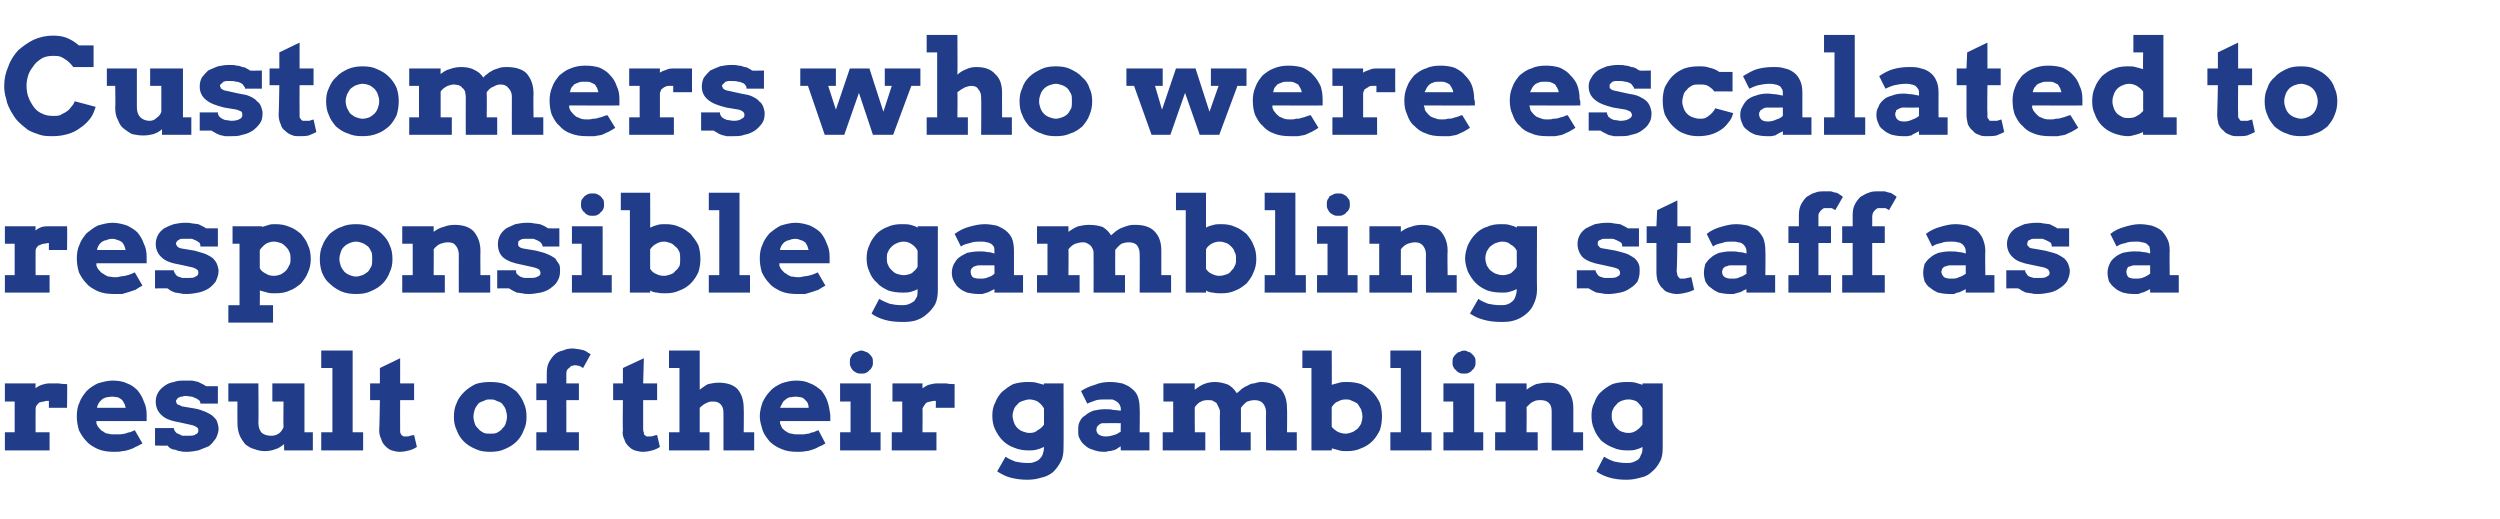
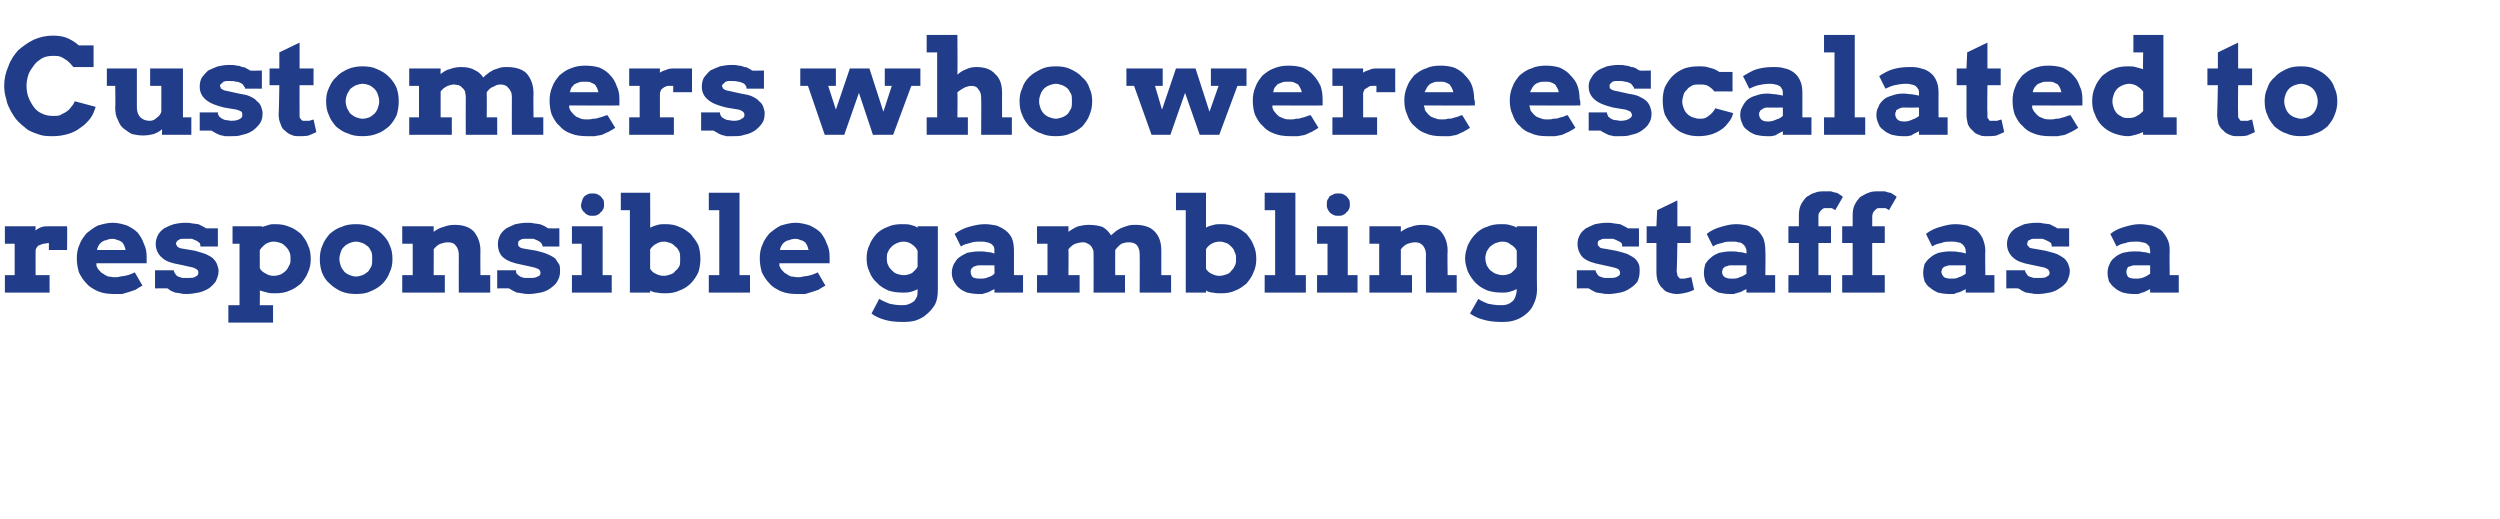
<svg xmlns="http://www.w3.org/2000/svg" version="1.1" width="358px" height="74.3px" viewBox="0 -5 358 74.3" style="top:-5px">
  <desc>Customers who were escalated to responsible gambling staff as a result of their gambling</desc>
  <defs />
  <g id="Polygon20208">
-     <path d="M 9.6 53.4 L 7 53.4 C 7 53.4 6.99 52.42 7 52.4 C 6.7 52.4 6.5 52.4 6.3 52.5 C 6.1 52.5 5.9 52.6 5.7 52.6 C 5.6 52.7 5.4 52.8 5.3 53 C 5.2 53.1 5.1 53.3 5.1 53.5 C 5.08 53.49 5.1 56.9 5.1 56.9 L 7.1 56.9 L 7.1 59.5 L 0.7 59.5 L 0.7 56.9 L 2.1 56.9 L 2.1 52.5 L 0.7 52.5 L 0.7 49.9 L 5.1 49.9 C 5.1 49.9 5.06 50.61 5.1 50.6 C 5.3 50.4 5.7 50.2 6 50.1 C 6.3 50 6.7 49.9 7.1 49.9 C 7.5 49.9 8 49.9 8.4 49.9 C 8.9 50 9.3 50 9.6 50 C 9.65 49.95 9.6 53.4 9.6 53.4 Z M 13.8 55.3 C 13.8 55.3 13.83 55.58 13.8 55.6 C 13.9 55.9 14 56.1 14.2 56.3 C 14.4 56.5 14.5 56.7 14.8 56.8 C 15 57 15.3 57.1 15.5 57.1 C 15.8 57.2 16.1 57.2 16.4 57.2 C 16.7 57.2 16.9 57.2 17.2 57.2 C 17.4 57.2 17.7 57.1 17.9 57.1 C 18.2 57 18.4 56.9 18.6 56.9 C 18.9 56.8 19.1 56.7 19.3 56.6 C 19.3 56.6 20.4 58.5 20.4 58.5 C 20 58.7 19.7 58.9 19.4 59 C 19.1 59.2 18.8 59.3 18.5 59.4 C 18.2 59.5 17.8 59.6 17.5 59.6 C 17.2 59.7 16.8 59.7 16.3 59.7 C 15.5 59.7 14.7 59.6 14 59.3 C 13.4 59 12.8 58.7 12.4 58.2 C 11.9 57.7 11.6 57.2 11.3 56.6 C 11.1 55.9 11 55.3 11 54.6 C 11 53.9 11.1 53.2 11.4 52.6 C 11.6 52 12 51.5 12.4 51 C 12.9 50.5 13.4 50.2 14 49.9 C 14.7 49.7 15.4 49.5 16.1 49.5 C 16.9 49.5 17.6 49.6 18.2 49.9 C 18.8 50.1 19.3 50.5 19.7 50.9 C 20.1 51.4 20.4 51.9 20.6 52.5 C 20.9 53.1 21 53.7 21 54.4 C 21 54.5 21 54.7 21 54.8 C 21 55 21 55.1 21 55.3 C 21.02 55.29 13.8 55.3 13.8 55.3 Z M 16.1 51.8 C 15.7 51.8 15.4 51.9 15.2 51.9 C 14.9 52 14.7 52.1 14.5 52.3 C 14.4 52.4 14.2 52.6 14.1 52.8 C 14 53 13.9 53.2 13.9 53.4 C 13.9 53.4 18 53.4 18 53.4 C 17.9 53.1 17.9 52.9 17.8 52.8 C 17.7 52.6 17.6 52.4 17.5 52.3 C 17.3 52.1 17.1 52 16.9 51.9 C 16.7 51.9 16.4 51.8 16.1 51.8 Z M 28.7 52.8 C 28.7 52.7 28.7 52.6 28.6 52.4 C 28.5 52.3 28.3 52.2 28.2 52.1 C 28 52 27.7 51.9 27.5 51.8 C 27.2 51.8 26.9 51.7 26.5 51.7 C 26.4 51.7 26.3 51.7 26.1 51.8 C 25.9 51.8 25.8 51.8 25.7 51.9 C 25.6 51.9 25.4 52 25.4 52.1 C 25.3 52.2 25.2 52.3 25.2 52.5 C 25.2 52.5 25.2 52.6 25.3 52.7 C 25.3 52.8 25.3 52.8 25.4 52.9 C 25.5 52.9 25.5 53 25.7 53 C 25.8 53.1 25.9 53.1 26.1 53.2 C 26.1 53.2 27.9 53.5 27.9 53.5 C 28.5 53.6 29 53.8 29.5 54 C 29.9 54.2 30.3 54.4 30.5 54.6 C 30.8 54.9 31 55.1 31.1 55.4 C 31.2 55.7 31.3 56.1 31.3 56.4 C 31.3 56.9 31.1 57.4 30.9 57.8 C 30.6 58.2 30.3 58.6 29.9 58.9 C 29.4 59.1 28.9 59.3 28.4 59.5 C 27.9 59.6 27.3 59.7 26.8 59.7 C 26.4 59.7 26.1 59.7 25.8 59.6 C 25.6 59.6 25.3 59.5 25.1 59.4 C 24.8 59.4 24.6 59.3 24.4 59.2 C 24.3 59.1 24.1 59 24 58.8 C 23.95 58.85 22.2 58.8 22.2 58.8 L 22.2 56.3 L 24.9 56.3 C 24.9 56.3 24.92 56.35 24.9 56.3 C 24.9 56.5 25 56.7 25.1 56.8 C 25.2 56.9 25.3 57.1 25.5 57.1 C 25.7 57.2 25.9 57.3 26.1 57.4 C 26.3 57.4 26.6 57.4 26.8 57.4 C 27.4 57.4 27.8 57.4 28 57.2 C 28.3 57.1 28.4 56.9 28.4 56.7 C 28.4 56.5 28.4 56.3 28.2 56.2 C 28.1 56.1 27.9 56 27.6 55.9 C 27.6 55.9 25.8 55.5 25.8 55.5 C 24.6 55.3 23.7 55 23.2 54.5 C 22.6 54 22.3 53.3 22.3 52.5 C 22.3 52.1 22.4 51.6 22.6 51.3 C 22.8 50.9 23.1 50.6 23.5 50.3 C 23.9 50 24.3 49.8 24.9 49.7 C 25.4 49.5 25.9 49.5 26.5 49.5 C 26.9 49.5 27.2 49.5 27.5 49.5 C 27.9 49.6 28.1 49.6 28.4 49.7 C 28.6 49.8 28.8 49.9 29 50 C 29.2 50.1 29.4 50.2 29.5 50.3 C 29.53 50.29 31.2 50.3 31.2 50.3 L 31.2 52.8 L 28.7 52.8 C 28.7 52.8 28.73 52.85 28.7 52.8 Z M 39 49.9 L 43.6 49.9 L 43.6 56.9 L 44.8 56.9 L 44.8 59.5 L 40.7 59.5 C 40.7 59.5 40.65 58.65 40.7 58.6 C 40.3 58.9 39.9 59.2 39.5 59.3 C 39 59.5 38.5 59.6 37.9 59.6 C 37.4 59.6 36.9 59.5 36.4 59.3 C 35.9 59.2 35.5 58.9 35.1 58.6 C 34.8 58.2 34.5 57.8 34.3 57.3 C 34.1 56.8 34 56.2 34 55.5 C 33.99 55.54 34 52.5 34 52.5 L 32.7 52.5 L 32.7 49.9 L 37 49.9 C 37 49.9 37.05 55.54 37 55.5 C 37 56.2 37.2 56.7 37.5 57 C 37.9 57.3 38.3 57.4 38.9 57.4 C 39.2 57.4 39.6 57.3 39.9 57.1 C 40.2 56.9 40.4 56.6 40.6 56.2 C 40.56 56.18 40.6 52.5 40.6 52.5 L 39 52.5 L 39 49.9 Z M 46 45.2 L 50.5 45.2 L 50.5 56.9 L 52 56.9 L 52 59.5 L 46 59.5 L 46 56.9 L 47.6 56.9 L 47.6 47.7 L 46 47.7 L 46 45.2 Z M 57.3 49.9 L 59.3 49.9 L 59.3 52.3 L 57.3 52.3 C 57.3 52.3 57.28 56.37 57.3 56.4 C 57.3 56.6 57.3 56.8 57.3 56.9 C 57.4 57.1 57.4 57.2 57.5 57.3 C 57.6 57.4 57.7 57.4 57.8 57.5 C 57.9 57.5 58 57.5 58.1 57.5 C 58.4 57.5 58.6 57.5 58.7 57.4 C 58.9 57.4 59.1 57.3 59.3 57.3 C 59.3 57.3 59.7 59 59.7 59 C 59.4 59.2 59 59.4 58.6 59.5 C 58.2 59.6 57.8 59.7 57.2 59.7 C 56.8 59.7 56.5 59.6 56.1 59.5 C 55.8 59.4 55.5 59.2 55.2 58.9 C 54.9 58.6 54.7 58.3 54.6 57.9 C 54.4 57.5 54.3 57.1 54.3 56.6 C 54.34 56.56 54.4 52.3 54.4 52.3 L 53 52.3 L 53 49.9 L 54.4 49.9 L 54.4 47.7 L 57.3 46.3 L 57.3 49.9 Z M 65 54.7 C 65 54 65.1 53.3 65.4 52.7 C 65.6 52.1 66 51.6 66.5 51.1 C 66.9 50.7 67.5 50.3 68.1 50 C 68.7 49.8 69.4 49.7 70.2 49.7 C 71 49.7 71.7 49.8 72.3 50 C 72.9 50.3 73.5 50.7 74 51.1 C 74.4 51.6 74.8 52.1 75 52.7 C 75.3 53.3 75.4 54 75.4 54.7 C 75.4 55.4 75.3 56 75 56.6 C 74.8 57.2 74.4 57.8 74 58.2 C 73.5 58.7 73 59 72.3 59.3 C 71.7 59.6 71 59.7 70.2 59.7 C 69.4 59.7 68.7 59.6 68.1 59.3 C 67.4 59 66.9 58.7 66.4 58.2 C 66 57.8 65.6 57.2 65.4 56.6 C 65.1 56 65 55.4 65 54.7 Z M 67.8 54.7 C 67.8 55 67.9 55.4 68 55.7 C 68.1 56 68.3 56.2 68.5 56.4 C 68.7 56.7 69 56.8 69.3 57 C 69.6 57.1 69.9 57.1 70.2 57.1 C 70.5 57.1 70.8 57.1 71.1 57 C 71.4 56.8 71.7 56.7 71.9 56.4 C 72.1 56.2 72.3 56 72.4 55.7 C 72.5 55.4 72.6 55 72.6 54.7 C 72.6 54.3 72.5 53.9 72.4 53.6 C 72.3 53.3 72.1 53.1 71.9 52.8 C 71.7 52.6 71.4 52.5 71.1 52.4 C 70.8 52.2 70.5 52.2 70.2 52.2 C 69.9 52.2 69.6 52.2 69.3 52.4 C 69 52.5 68.7 52.6 68.5 52.8 C 68.3 53.1 68.1 53.3 68 53.6 C 67.9 53.9 67.8 54.3 67.8 54.7 Z M 81.1 49.9 L 82.9 49.9 L 82.9 52.3 L 81.1 52.3 L 81.1 56.9 L 82.9 56.9 L 82.9 59.5 L 76.8 59.5 L 76.8 56.9 L 78.3 56.9 L 78.3 52.3 L 76.8 52.3 L 76.8 49.9 L 78.3 49.9 C 78.3 49.9 78.29 48.36 78.3 48.4 C 78.3 47.8 78.4 47.3 78.6 46.9 C 78.8 46.5 79.1 46.1 79.4 45.8 C 79.7 45.5 80.1 45.3 80.6 45.2 C 81 45 81.5 44.9 82 44.9 C 82.3 44.9 82.6 45 82.9 45 C 83.2 45.1 83.5 45.1 83.7 45.2 C 83.9 45.3 84.1 45.4 84.2 45.5 C 84.4 45.6 84.5 45.7 84.6 45.7 C 84.6 45.7 83.5 47.7 83.5 47.7 C 83.3 47.6 83.2 47.5 83 47.4 C 82.8 47.4 82.6 47.3 82.3 47.3 C 82.2 47.3 82 47.4 81.8 47.4 C 81.7 47.5 81.6 47.6 81.5 47.7 C 81.3 47.8 81.3 47.9 81.2 48 C 81.1 48.2 81.1 48.4 81.1 48.6 C 81.1 48.59 81.1 49.9 81.1 49.9 Z M 92.1 49.9 L 94.1 49.9 L 94.1 52.3 L 92.1 52.3 C 92.1 52.3 92.1 56.37 92.1 56.4 C 92.1 56.6 92.1 56.8 92.2 56.9 C 92.2 57.1 92.2 57.2 92.3 57.3 C 92.4 57.4 92.5 57.4 92.6 57.5 C 92.7 57.5 92.8 57.5 92.9 57.5 C 93.2 57.5 93.4 57.5 93.6 57.4 C 93.7 57.4 93.9 57.3 94.1 57.3 C 94.1 57.3 94.5 59 94.5 59 C 94.2 59.2 93.8 59.4 93.4 59.5 C 93 59.6 92.6 59.7 92 59.7 C 91.7 59.7 91.3 59.6 90.9 59.5 C 90.6 59.4 90.3 59.2 90 58.9 C 89.7 58.6 89.5 58.3 89.4 57.9 C 89.2 57.5 89.1 57.1 89.2 56.6 C 89.15 56.56 89.2 52.3 89.2 52.3 L 87.8 52.3 L 87.8 49.9 L 89.2 49.9 L 89.2 47.7 L 92.2 46.3 L 92.1 49.9 Z M 95.8 45.2 L 100.2 45.2 C 100.2 45.2 100.2 50.82 100.2 50.8 C 100.6 50.5 101 50.2 101.4 50 C 101.9 49.9 102.4 49.8 102.9 49.8 C 104.1 49.8 105 50.1 105.6 50.7 C 106.2 51.4 106.5 52.3 106.5 53.5 C 106.54 53.53 106.5 56.9 106.5 56.9 L 108 56.9 L 108 59.5 L 103.6 59.5 C 103.6 59.5 103.6 54.17 103.6 54.2 C 103.6 53.6 103.5 53.2 103.2 52.9 C 102.9 52.6 102.6 52.5 102.1 52.5 C 101.9 52.5 101.5 52.5 101.2 52.7 C 100.9 52.8 100.5 53.1 100.2 53.4 C 100.2 53.35 100.2 56.9 100.2 56.9 L 101.6 56.9 L 101.6 59.5 L 95.8 59.5 L 95.8 56.9 L 97.3 56.9 L 97.3 47.7 L 95.8 47.7 L 95.8 45.2 Z M 111.7 55.3 C 111.7 55.3 111.69 55.58 111.7 55.6 C 111.8 55.9 111.9 56.1 112 56.3 C 112.2 56.5 112.4 56.7 112.6 56.8 C 112.9 57 113.1 57.1 113.4 57.1 C 113.7 57.2 113.9 57.2 114.2 57.2 C 114.5 57.2 114.8 57.2 115 57.2 C 115.3 57.2 115.5 57.1 115.8 57.1 C 116 57 116.3 56.9 116.5 56.9 C 116.7 56.8 116.9 56.7 117.2 56.6 C 117.2 56.6 118.2 58.5 118.2 58.5 C 117.9 58.7 117.5 58.9 117.2 59 C 116.9 59.2 116.6 59.3 116.3 59.4 C 116 59.5 115.7 59.6 115.4 59.6 C 115 59.7 114.6 59.7 114.2 59.7 C 113.3 59.7 112.6 59.6 111.9 59.3 C 111.2 59 110.7 58.7 110.2 58.2 C 109.8 57.7 109.4 57.2 109.2 56.6 C 109 55.9 108.8 55.3 108.8 54.6 C 108.8 53.9 109 53.2 109.2 52.6 C 109.5 52 109.8 51.5 110.3 51 C 110.7 50.5 111.3 50.2 111.9 49.9 C 112.5 49.7 113.2 49.5 114 49.5 C 114.8 49.5 115.4 49.6 116 49.9 C 116.6 50.1 117.1 50.5 117.6 50.9 C 118 51.4 118.3 51.9 118.5 52.5 C 118.7 53.1 118.8 53.7 118.9 54.4 C 118.9 54.5 118.9 54.7 118.9 54.8 C 118.9 55 118.9 55.1 118.9 55.3 C 118.88 55.29 111.7 55.3 111.7 55.3 Z M 113.9 51.8 C 113.6 51.8 113.3 51.9 113 51.9 C 112.8 52 112.6 52.1 112.4 52.3 C 112.2 52.4 112.1 52.6 112 52.8 C 111.9 53 111.8 53.2 111.7 53.4 C 111.7 53.4 115.8 53.4 115.8 53.4 C 115.8 53.1 115.7 52.9 115.7 52.8 C 115.6 52.6 115.5 52.4 115.3 52.3 C 115.2 52.1 115 52 114.8 51.9 C 114.5 51.9 114.3 51.8 113.9 51.8 Z M 120.3 49.9 L 124.7 49.9 L 124.7 56.9 L 126.1 56.9 L 126.1 59.5 L 120.3 59.5 L 120.3 56.9 L 121.8 56.9 L 121.8 52.5 L 120.3 52.5 L 120.3 49.9 Z M 121.7 46.9 C 121.7 46.6 121.7 46.4 121.8 46.2 C 121.9 46 122 45.9 122.1 45.7 C 122.3 45.6 122.5 45.4 122.7 45.4 C 122.9 45.3 123.1 45.2 123.3 45.2 C 123.6 45.2 123.8 45.3 124 45.4 C 124.2 45.4 124.4 45.6 124.5 45.7 C 124.7 45.9 124.8 46 124.9 46.2 C 125 46.4 125 46.6 125 46.9 C 125 47.1 125 47.3 124.9 47.5 C 124.8 47.7 124.7 47.9 124.5 48 C 124.4 48.2 124.2 48.3 124 48.4 C 123.8 48.5 123.6 48.5 123.3 48.5 C 123.1 48.5 122.9 48.5 122.7 48.4 C 122.5 48.3 122.3 48.2 122.1 48 C 122 47.9 121.9 47.7 121.8 47.5 C 121.7 47.3 121.7 47.1 121.7 46.9 Z M 136.7 53.4 L 134 53.4 C 134 53.4 134.04 52.42 134 52.4 C 133.8 52.4 133.5 52.4 133.3 52.5 C 133.1 52.5 132.9 52.6 132.8 52.6 C 132.6 52.7 132.5 52.8 132.4 53 C 132.3 53.1 132.2 53.3 132.1 53.5 C 132.13 53.49 132.1 56.9 132.1 56.9 L 134.1 56.9 L 134.1 59.5 L 127.7 59.5 L 127.7 56.9 L 129.2 56.9 L 129.2 52.5 L 127.8 52.5 L 127.8 49.9 L 132.1 49.9 C 132.1 49.9 132.11 50.61 132.1 50.6 C 132.4 50.4 132.7 50.2 133 50.1 C 133.4 50 133.8 49.9 134.2 49.9 C 134.6 49.9 135 49.9 135.5 49.9 C 135.9 50 136.3 50 136.7 50 C 136.7 49.95 136.7 53.4 136.7 53.4 Z M 149.5 59 C 149.1 59.2 148.8 59.3 148.4 59.4 C 148 59.5 147.7 59.5 147.3 59.5 C 146.6 59.5 145.9 59.4 145.2 59.1 C 144.6 58.9 144 58.5 143.6 58.1 C 143.1 57.6 142.8 57.1 142.5 56.5 C 142.2 55.9 142.1 55.2 142.1 54.5 C 142.1 53.9 142.2 53.2 142.5 52.7 C 142.7 52.1 143.1 51.5 143.5 51.1 C 144 50.7 144.5 50.3 145.1 50 C 145.8 49.8 146.4 49.7 147.2 49.7 C 147.6 49.7 148 49.7 148.4 49.8 C 148.8 49.9 149.1 50 149.5 50.1 C 149.46 50.14 149.5 49.9 149.5 49.9 L 152.3 49.9 C 152.3 49.9 152.33 59.06 152.3 59.1 C 152.3 59.9 152.2 60.6 151.9 61.1 C 151.6 61.7 151.2 62.2 150.8 62.6 C 150.3 63 149.7 63.3 149.1 63.4 C 148.5 63.6 147.8 63.7 147.1 63.7 C 146.3 63.7 145.5 63.6 144.7 63.4 C 144 63.2 143.4 62.9 142.8 62.5 C 142.8 62.5 144 60.4 144 60.4 C 144.4 60.7 144.9 60.9 145.4 61.1 C 145.9 61.2 146.5 61.3 147.1 61.3 C 147.4 61.3 147.8 61.3 148 61.2 C 148.3 61.1 148.6 61 148.8 60.8 C 149 60.6 149.2 60.4 149.3 60.1 C 149.4 59.8 149.5 59.5 149.5 59 C 149.5 59 149.5 59 149.5 59 Z M 147.4 57 C 147.9 57 148.3 56.9 148.6 56.6 C 149 56.4 149.3 56.1 149.5 55.8 C 149.5 55.8 149.5 53.5 149.5 53.5 C 149.3 53.1 149 52.8 148.6 52.5 C 148.2 52.3 147.8 52.2 147.4 52.2 C 147.1 52.2 146.8 52.3 146.5 52.4 C 146.2 52.5 145.9 52.6 145.7 52.9 C 145.5 53.1 145.3 53.3 145.2 53.6 C 145.1 53.9 145 54.2 145 54.5 C 145 54.9 145.1 55.2 145.2 55.5 C 145.3 55.8 145.5 56.1 145.7 56.3 C 145.9 56.5 146.2 56.7 146.5 56.8 C 146.8 56.9 147.1 57 147.4 57 Z M 160.5 58.9 C 160.2 59.1 160 59.2 159.9 59.3 C 159.7 59.4 159.5 59.5 159.3 59.5 C 159.1 59.6 158.9 59.6 158.7 59.6 C 158.5 59.7 158.3 59.7 158.1 59.7 C 157.5 59.7 157 59.6 156.5 59.4 C 156.1 59.3 155.7 59.1 155.4 58.8 C 155 58.5 154.8 58.2 154.6 57.8 C 154.4 57.5 154.4 57.1 154.4 56.6 C 154.4 56.2 154.4 55.8 154.6 55.4 C 154.8 55 155 54.7 155.4 54.5 C 155.7 54.2 156.1 54 156.6 53.8 C 157.1 53.7 157.6 53.6 158.2 53.6 C 158.7 53.6 159.1 53.6 159.4 53.7 C 159.8 53.7 160.1 53.8 160.5 53.8 C 160.5 53.8 160.5 53.5 160.5 53.5 C 160.5 53.3 160.4 53.1 160.3 52.9 C 160.2 52.8 160.1 52.6 159.9 52.5 C 159.8 52.4 159.5 52.3 159.3 52.2 C 159.1 52.2 158.8 52.2 158.5 52.2 C 157.9 52.2 157.4 52.2 157 52.3 C 156.5 52.5 156.1 52.6 155.7 52.8 C 155.7 52.8 154.8 51 154.8 51 C 155.4 50.6 156.1 50.3 156.8 50.1 C 157.5 49.8 158.2 49.7 159 49.7 C 159.6 49.7 160.2 49.8 160.7 49.9 C 161.2 50.1 161.7 50.3 162 50.6 C 162.4 50.9 162.7 51.2 162.9 51.7 C 163.1 52.2 163.2 52.8 163.2 53.5 C 163.24 53.47 163.2 56.9 163.2 56.9 L 164.6 56.9 L 164.6 59.5 L 160.5 59.5 C 160.5 59.5 160.46 58.94 160.5 58.9 Z M 158.3 57.5 C 158.8 57.5 159.2 57.4 159.5 57.3 C 159.9 57.2 160.2 57 160.5 56.8 C 160.46 56.79 160.5 55.6 160.5 55.6 C 160.5 55.6 158.19 55.58 158.2 55.6 C 158 55.6 157.9 55.6 157.8 55.6 C 157.6 55.7 157.5 55.7 157.4 55.8 C 157.3 55.9 157.2 56 157.1 56.1 C 157.1 56.2 157 56.4 157 56.5 C 157 56.8 157.1 57 157.3 57.2 C 157.6 57.4 157.9 57.5 158.3 57.5 Z M 166.6 49.9 L 171.1 49.9 C 171.1 49.9 171.05 50.76 171.1 50.8 C 171.5 50.5 171.9 50.2 172.4 50 C 172.9 49.8 173.4 49.7 174 49.7 C 174.7 49.7 175.4 49.9 175.9 50.1 C 176.4 50.4 176.8 50.8 177.1 51.3 C 177.4 51.1 177.6 50.9 177.8 50.7 C 178.1 50.5 178.4 50.3 178.7 50.2 C 179 50 179.3 49.9 179.6 49.9 C 179.9 49.8 180.3 49.7 180.6 49.7 C 181.8 49.7 182.7 50.1 183.4 50.7 C 184 51.4 184.3 52.3 184.3 53.5 C 184.34 53.53 184.3 56.9 184.3 56.9 L 185.7 56.9 L 185.7 59.5 L 181.3 59.5 C 181.3 59.5 181.26 54 181.3 54 C 181.3 53.5 181.1 53 180.8 52.7 C 180.5 52.4 180.1 52.3 179.6 52.3 C 179.3 52.3 178.9 52.4 178.6 52.5 C 178.3 52.7 178 53 177.7 53.4 C 177.7 53.4 177.7 53.5 177.7 53.6 C 177.7 53.6 177.7 53.7 177.7 53.8 C 177.71 53.78 177.7 56.9 177.7 56.9 L 179.1 56.9 L 179.1 59.5 L 174.7 59.5 C 174.7 59.5 174.65 53.98 174.7 54 C 174.7 53.7 174.6 53.5 174.5 53.3 C 174.4 53.1 174.3 52.9 174.2 52.7 C 174 52.6 173.9 52.5 173.7 52.4 C 173.5 52.3 173.3 52.3 173 52.3 C 172.7 52.3 172.4 52.3 172 52.5 C 171.7 52.6 171.4 52.9 171.1 53.3 C 171.07 53.25 171.1 56.9 171.1 56.9 L 172.6 56.9 L 172.6 59.5 L 166.5 59.5 L 166.5 56.9 L 168 56.9 L 168 52.5 L 166.6 52.5 L 166.6 49.9 Z M 186.5 45.2 L 190.7 45.2 C 190.7 45.2 190.74 50.15 190.7 50.1 C 191.1 50 191.4 49.9 191.8 49.8 C 192.1 49.7 192.5 49.7 192.9 49.7 C 193.6 49.7 194.3 49.8 194.9 50 C 195.5 50.3 196.1 50.7 196.5 51.1 C 197 51.6 197.3 52.1 197.6 52.7 C 197.8 53.3 197.9 54 197.9 54.6 C 197.9 55.3 197.8 56 197.6 56.6 C 197.3 57.2 197 57.7 196.5 58.2 C 196.1 58.6 195.5 59 194.9 59.2 C 194.3 59.5 193.6 59.6 192.9 59.6 C 192.5 59.6 192.1 59.6 191.8 59.5 C 191.4 59.4 191.1 59.3 190.7 59.2 C 190.74 59.2 190.7 59.5 190.7 59.5 L 187.8 59.5 L 187.8 47.7 L 186.5 47.7 L 186.5 45.2 Z M 192.7 52.2 C 192.3 52.2 191.9 52.3 191.6 52.5 C 191.2 52.6 191 52.9 190.7 53.3 C 190.7 53.3 190.7 56.1 190.7 56.1 C 190.9 56.4 191.2 56.6 191.5 56.8 C 191.9 57 192.3 57.1 192.7 57.1 C 193 57.1 193.3 57 193.6 56.9 C 193.9 56.8 194.1 56.6 194.4 56.4 C 194.6 56.2 194.7 56 194.9 55.7 C 195 55.4 195.1 55 195.1 54.7 C 195.1 54.3 195 53.9 194.9 53.6 C 194.7 53.3 194.6 53.1 194.4 52.8 C 194.1 52.6 193.9 52.5 193.6 52.4 C 193.3 52.2 193 52.2 192.7 52.2 Z M 199.1 45.2 L 203.5 45.2 L 203.5 56.9 L 205 56.9 L 205 59.5 L 199.1 59.5 L 199.1 56.9 L 200.6 56.9 L 200.6 47.7 L 199.1 47.7 L 199.1 45.2 Z M 206.7 49.9 L 211.1 49.9 L 211.1 56.9 L 212.4 56.9 L 212.4 59.5 L 206.7 59.5 L 206.7 56.9 L 208.1 56.9 L 208.1 52.5 L 206.7 52.5 L 206.7 49.9 Z M 208 46.9 C 208 46.6 208 46.4 208.1 46.2 C 208.2 46 208.3 45.9 208.5 45.7 C 208.6 45.6 208.8 45.4 209 45.4 C 209.2 45.3 209.4 45.2 209.7 45.2 C 209.9 45.2 210.1 45.3 210.3 45.4 C 210.5 45.4 210.7 45.6 210.8 45.7 C 211 45.9 211.1 46 211.2 46.2 C 211.3 46.4 211.3 46.6 211.3 46.9 C 211.3 47.1 211.3 47.3 211.2 47.5 C 211.1 47.7 211 47.9 210.8 48 C 210.7 48.2 210.5 48.3 210.3 48.4 C 210.1 48.5 209.9 48.5 209.7 48.5 C 209.4 48.5 209.2 48.5 209 48.4 C 208.8 48.3 208.6 48.2 208.5 48 C 208.3 47.9 208.2 47.7 208.1 47.5 C 208 47.3 208 47.1 208 46.9 Z M 222.2 54 C 222.2 53.4 222.1 53 221.8 52.7 C 221.5 52.4 221.1 52.3 220.6 52.3 C 220.3 52.3 220 52.3 219.6 52.5 C 219.3 52.6 219 52.9 218.6 53.3 C 218.64 53.27 218.6 56.9 218.6 56.9 L 220.2 56.9 L 220.2 59.5 L 214.1 59.5 L 214.1 56.9 L 215.6 56.9 L 215.6 52.5 L 214.2 52.5 L 214.2 49.9 L 218.6 49.9 C 218.6 49.9 218.63 50.77 218.6 50.8 C 219 50.5 219.5 50.2 220 50 C 220.5 49.9 221 49.8 221.6 49.8 C 222.8 49.8 223.7 50.1 224.3 50.7 C 225 51.4 225.3 52.3 225.3 53.5 C 225.29 53.53 225.3 56.9 225.3 56.9 L 226.7 56.9 L 226.7 59.5 L 222.2 59.5 C 222.2 59.5 222.2 53.98 222.2 54 Z M 235.2 59 C 234.9 59.2 234.5 59.3 234.2 59.4 C 233.8 59.5 233.5 59.5 233.1 59.5 C 232.3 59.5 231.6 59.4 231 59.1 C 230.4 58.9 229.8 58.5 229.3 58.1 C 228.9 57.6 228.5 57.1 228.3 56.5 C 228 55.9 227.9 55.2 227.9 54.5 C 227.9 53.9 228 53.2 228.3 52.7 C 228.5 52.1 228.8 51.5 229.3 51.1 C 229.7 50.7 230.3 50.3 230.9 50 C 231.5 49.8 232.2 49.7 232.9 49.7 C 233.4 49.7 233.8 49.7 234.2 49.8 C 234.5 49.9 234.9 50 235.2 50.1 C 235.23 50.14 235.2 49.9 235.2 49.9 L 238.1 49.9 C 238.1 49.9 238.09 59.06 238.1 59.1 C 238.1 59.9 238 60.6 237.7 61.1 C 237.4 61.7 237 62.2 236.5 62.6 C 236.1 63 235.5 63.3 234.9 63.4 C 234.2 63.6 233.6 63.7 232.9 63.7 C 232 63.7 231.2 63.6 230.5 63.4 C 229.8 63.2 229.1 62.9 228.6 62.5 C 228.6 62.5 229.7 60.4 229.7 60.4 C 230.2 60.7 230.6 60.9 231.2 61.1 C 231.7 61.2 232.2 61.3 232.9 61.3 C 233.2 61.3 233.5 61.3 233.8 61.2 C 234.1 61.1 234.3 61 234.6 60.8 C 234.8 60.6 234.9 60.4 235 60.1 C 235.2 59.8 235.2 59.5 235.2 59 C 235.2 59 235.2 59 235.2 59 Z M 233.2 57 C 233.6 57 234 56.9 234.4 56.6 C 234.7 56.4 235 56.1 235.2 55.8 C 235.2 55.8 235.2 53.5 235.2 53.5 C 235 53.1 234.7 52.8 234.4 52.5 C 234 52.3 233.6 52.2 233.2 52.2 C 232.8 52.2 232.5 52.3 232.2 52.4 C 232 52.5 231.7 52.6 231.5 52.9 C 231.3 53.1 231.1 53.3 231 53.6 C 230.8 53.9 230.8 54.2 230.8 54.5 C 230.8 54.9 230.8 55.2 231 55.5 C 231.1 55.8 231.3 56.1 231.5 56.3 C 231.7 56.5 231.9 56.7 232.2 56.8 C 232.5 56.9 232.8 57 233.2 57 Z " stroke="none" fill="#213d89" />
-   </g>
+     </g>
  <g id="Polygon20207">
-     <path d="M 9.6 30.8 L 7 30.8 C 7 30.8 6.99 29.84 7 29.8 C 6.7 29.8 6.5 29.9 6.3 29.9 C 6.1 29.9 5.9 30 5.7 30.1 C 5.6 30.1 5.4 30.2 5.3 30.4 C 5.2 30.5 5.1 30.7 5.1 30.9 C 5.08 30.91 5.1 34.4 5.1 34.4 L 7.1 34.4 L 7.1 36.9 L 0.7 36.9 L 0.7 34.4 L 2.1 34.4 L 2.1 29.9 L 0.7 29.9 L 0.7 27.4 L 5.1 27.4 C 5.1 27.4 5.06 28.03 5.1 28 C 5.3 27.8 5.7 27.6 6 27.5 C 6.3 27.4 6.7 27.4 7.1 27.4 C 7.5 27.4 8 27.4 8.4 27.4 C 8.9 27.4 9.3 27.4 9.6 27.4 C 9.65 27.38 9.6 30.8 9.6 30.8 Z M 13.8 32.7 C 13.8 32.7 13.83 33 13.8 33 C 13.9 33.3 14 33.5 14.2 33.7 C 14.4 33.9 14.5 34.1 14.8 34.2 C 15 34.4 15.3 34.5 15.5 34.6 C 15.8 34.6 16.1 34.7 16.4 34.7 C 16.7 34.7 16.9 34.7 17.2 34.6 C 17.4 34.6 17.7 34.5 17.9 34.5 C 18.2 34.4 18.4 34.4 18.6 34.3 C 18.9 34.2 19.1 34.1 19.3 34 C 19.3 34 20.4 35.9 20.4 35.9 C 20 36.1 19.7 36.3 19.4 36.5 C 19.1 36.6 18.8 36.7 18.5 36.8 C 18.2 36.9 17.8 37 17.5 37.1 C 17.2 37.1 16.8 37.1 16.3 37.1 C 15.5 37.1 14.7 37 14 36.7 C 13.4 36.4 12.8 36.1 12.4 35.6 C 11.9 35.1 11.6 34.6 11.3 34 C 11.1 33.3 11 32.7 11 32 C 11 31.3 11.1 30.6 11.4 30 C 11.6 29.4 12 28.9 12.4 28.4 C 12.9 28 13.4 27.6 14 27.3 C 14.7 27.1 15.4 26.9 16.1 26.9 C 16.9 26.9 17.6 27.1 18.2 27.3 C 18.8 27.6 19.3 27.9 19.7 28.3 C 20.1 28.8 20.4 29.3 20.6 29.9 C 20.9 30.5 21 31.1 21 31.8 C 21 31.9 21 32.1 21 32.2 C 21 32.4 21 32.6 21 32.7 C 21.02 32.71 13.8 32.7 13.8 32.7 Z M 16.1 29.2 C 15.7 29.2 15.4 29.3 15.2 29.4 C 14.9 29.4 14.7 29.6 14.5 29.7 C 14.4 29.8 14.2 30 14.1 30.2 C 14 30.4 13.9 30.6 13.9 30.8 C 13.9 30.8 18 30.8 18 30.8 C 17.9 30.6 17.9 30.4 17.8 30.2 C 17.7 30 17.6 29.8 17.5 29.7 C 17.3 29.6 17.1 29.4 16.9 29.4 C 16.7 29.3 16.4 29.2 16.1 29.2 Z M 28.7 30.3 C 28.7 30.1 28.7 30 28.6 29.8 C 28.5 29.7 28.3 29.6 28.2 29.5 C 28 29.4 27.7 29.3 27.5 29.2 C 27.2 29.2 26.9 29.2 26.5 29.2 C 26.4 29.2 26.3 29.2 26.1 29.2 C 25.9 29.2 25.8 29.2 25.7 29.3 C 25.6 29.4 25.4 29.4 25.4 29.5 C 25.3 29.6 25.2 29.7 25.2 29.9 C 25.2 30 25.2 30 25.3 30.1 C 25.3 30.2 25.3 30.2 25.4 30.3 C 25.5 30.4 25.5 30.4 25.7 30.5 C 25.8 30.5 25.9 30.6 26.1 30.6 C 26.1 30.6 27.9 30.9 27.9 30.9 C 28.5 31.1 29 31.2 29.5 31.4 C 29.9 31.6 30.3 31.8 30.5 32 C 30.8 32.3 31 32.6 31.1 32.9 C 31.2 33.2 31.3 33.5 31.3 33.8 C 31.3 34.4 31.1 34.8 30.9 35.3 C 30.6 35.7 30.3 36 29.9 36.3 C 29.4 36.6 28.9 36.8 28.4 36.9 C 27.9 37 27.3 37.1 26.8 37.1 C 26.4 37.1 26.1 37.1 25.8 37 C 25.6 37 25.3 36.9 25.1 36.9 C 24.8 36.8 24.6 36.7 24.4 36.6 C 24.3 36.5 24.1 36.4 24 36.3 C 23.95 36.27 22.2 36.3 22.2 36.3 L 22.2 33.7 L 24.9 33.7 C 24.9 33.7 24.92 33.77 24.9 33.8 C 24.9 33.9 25 34.1 25.1 34.2 C 25.2 34.4 25.3 34.5 25.5 34.6 C 25.7 34.7 25.9 34.7 26.1 34.8 C 26.3 34.8 26.6 34.8 26.8 34.8 C 27.4 34.8 27.8 34.8 28 34.6 C 28.3 34.5 28.4 34.3 28.4 34.1 C 28.4 33.9 28.4 33.7 28.2 33.6 C 28.1 33.5 27.9 33.4 27.6 33.3 C 27.6 33.3 25.8 32.9 25.8 32.9 C 24.6 32.7 23.7 32.4 23.2 31.9 C 22.6 31.4 22.3 30.7 22.3 29.9 C 22.3 29.5 22.4 29.1 22.6 28.7 C 22.8 28.3 23.1 28 23.5 27.7 C 23.9 27.5 24.3 27.3 24.9 27.1 C 25.4 27 25.9 26.9 26.5 26.9 C 26.9 26.9 27.2 26.9 27.5 27 C 27.9 27 28.1 27.1 28.4 27.1 C 28.6 27.2 28.8 27.3 29 27.4 C 29.2 27.5 29.4 27.6 29.5 27.7 C 29.53 27.71 31.2 27.7 31.2 27.7 L 31.2 30.3 L 28.7 30.3 C 28.7 30.3 28.73 30.27 28.7 30.3 Z M 33.3 27.4 L 37.5 27.4 C 37.5 27.4 37.55 27.49 37.5 27.5 C 37.9 27.4 38.2 27.3 38.5 27.2 C 38.8 27.1 39.1 27.1 39.4 27.1 C 40.2 27.1 40.8 27.2 41.5 27.5 C 42.1 27.7 42.6 28.1 43.1 28.5 C 43.5 29 43.9 29.5 44.1 30.1 C 44.4 30.7 44.5 31.4 44.5 32.1 C 44.5 32.7 44.4 33.4 44.1 34 C 43.9 34.6 43.5 35.1 43.1 35.6 C 42.6 36 42.1 36.4 41.5 36.6 C 40.9 36.9 40.2 37 39.4 37 C 39 37 38.6 37 38.3 36.9 C 37.9 36.8 37.6 36.7 37.2 36.6 C 37.24 36.6 37.2 38.7 37.2 38.7 L 39.1 38.7 L 39.1 41.2 L 32.7 41.2 L 32.7 38.7 L 34.3 38.7 L 34.3 29.9 L 33.3 29.9 L 33.3 27.4 Z M 39.2 29.6 C 38.8 29.6 38.5 29.7 38.1 29.9 C 37.8 30.1 37.5 30.4 37.2 30.8 C 37.2 30.8 37.2 33.4 37.2 33.4 C 37.4 33.8 37.7 34 38.1 34.2 C 38.4 34.4 38.8 34.5 39.2 34.5 C 39.6 34.5 39.9 34.4 40.2 34.3 C 40.4 34.2 40.7 34 40.9 33.8 C 41.1 33.6 41.3 33.3 41.4 33 C 41.6 32.8 41.6 32.4 41.6 32.1 C 41.6 31.7 41.6 31.3 41.4 31 C 41.3 30.7 41.1 30.5 40.9 30.3 C 40.7 30.1 40.5 29.9 40.2 29.8 C 39.9 29.7 39.6 29.6 39.2 29.6 Z M 45.8 32.1 C 45.8 31.4 45.9 30.7 46.2 30.1 C 46.4 29.5 46.8 29 47.2 28.5 C 47.7 28.1 48.2 27.7 48.9 27.5 C 49.5 27.2 50.2 27.1 51 27.1 C 51.7 27.1 52.4 27.2 53.1 27.5 C 53.7 27.7 54.3 28.1 54.7 28.5 C 55.2 29 55.6 29.5 55.8 30.1 C 56.1 30.7 56.2 31.4 56.2 32.1 C 56.2 32.8 56.1 33.4 55.8 34 C 55.6 34.6 55.2 35.2 54.8 35.6 C 54.3 36.1 53.8 36.4 53.1 36.7 C 52.5 37 51.8 37.1 51 37.1 C 50.2 37.1 49.5 37 48.8 36.7 C 48.2 36.4 47.7 36.1 47.2 35.6 C 46.7 35.2 46.4 34.7 46.1 34 C 45.9 33.4 45.8 32.8 45.8 32.1 Z M 48.6 32.1 C 48.6 32.4 48.7 32.8 48.8 33.1 C 48.9 33.4 49.1 33.6 49.3 33.9 C 49.5 34.1 49.8 34.3 50.1 34.4 C 50.3 34.5 50.7 34.6 51 34.6 C 51.3 34.6 51.6 34.5 51.9 34.4 C 52.2 34.3 52.4 34.1 52.7 33.9 C 52.9 33.7 53 33.4 53.2 33.1 C 53.3 32.8 53.3 32.4 53.3 32.1 C 53.3 31.7 53.3 31.4 53.2 31.1 C 53 30.7 52.9 30.5 52.7 30.3 C 52.4 30.1 52.2 29.9 51.9 29.8 C 51.6 29.7 51.3 29.6 51 29.6 C 50.7 29.6 50.3 29.7 50.1 29.8 C 49.8 29.9 49.5 30.1 49.3 30.3 C 49.1 30.5 48.9 30.7 48.8 31.1 C 48.7 31.4 48.6 31.7 48.6 32.1 Z M 65.7 31.4 C 65.7 30.9 65.5 30.4 65.2 30.1 C 65 29.8 64.6 29.7 64.1 29.7 C 63.8 29.7 63.4 29.8 63.1 29.9 C 62.8 30 62.4 30.3 62.1 30.7 C 62.13 30.69 62.1 34.4 62.1 34.4 L 63.7 34.4 L 63.7 36.9 L 57.6 36.9 L 57.6 34.4 L 59.1 34.4 L 59.1 29.9 L 57.6 29.9 L 57.6 27.4 L 62.1 27.4 C 62.1 27.4 62.11 28.19 62.1 28.2 C 62.5 27.9 63 27.6 63.5 27.5 C 64 27.3 64.5 27.2 65.1 27.2 C 66.3 27.2 67.2 27.5 67.8 28.1 C 68.4 28.8 68.8 29.7 68.8 30.9 C 68.77 30.95 68.8 34.4 68.8 34.4 L 70.2 34.4 L 70.2 36.9 L 65.7 36.9 C 65.7 36.9 65.68 31.4 65.7 31.4 Z M 77.7 30.3 C 77.7 30.1 77.6 30 77.5 29.8 C 77.4 29.7 77.3 29.6 77.1 29.5 C 76.9 29.4 76.7 29.3 76.4 29.2 C 76.1 29.2 75.8 29.2 75.5 29.2 C 75.4 29.2 75.2 29.2 75.1 29.2 C 74.9 29.2 74.8 29.2 74.6 29.3 C 74.5 29.4 74.4 29.4 74.3 29.5 C 74.2 29.6 74.2 29.7 74.2 29.9 C 74.2 30 74.2 30 74.2 30.1 C 74.2 30.2 74.3 30.2 74.3 30.3 C 74.4 30.4 74.5 30.4 74.6 30.5 C 74.7 30.5 74.9 30.6 75 30.6 C 75 30.6 76.8 30.9 76.8 30.9 C 77.5 31.1 78 31.2 78.4 31.4 C 78.9 31.6 79.2 31.8 79.5 32 C 79.7 32.3 79.9 32.6 80.1 32.9 C 80.2 33.2 80.2 33.5 80.2 33.8 C 80.2 34.4 80.1 34.8 79.8 35.3 C 79.6 35.7 79.2 36 78.8 36.3 C 78.4 36.6 77.9 36.8 77.4 36.9 C 76.8 37 76.3 37.1 75.8 37.1 C 75.4 37.1 75.1 37.1 74.8 37 C 74.5 37 74.3 36.9 74 36.9 C 73.8 36.8 73.6 36.7 73.4 36.6 C 73.2 36.5 73.1 36.4 72.9 36.3 C 72.91 36.27 71.2 36.3 71.2 36.3 L 71.2 33.7 L 73.9 33.7 C 73.9 33.7 73.87 33.77 73.9 33.8 C 73.9 33.9 73.9 34.1 74 34.2 C 74.2 34.4 74.3 34.5 74.5 34.6 C 74.6 34.7 74.8 34.7 75.1 34.8 C 75.3 34.8 75.5 34.8 75.8 34.8 C 76.3 34.8 76.7 34.8 77 34.6 C 77.3 34.5 77.4 34.3 77.4 34.1 C 77.4 33.9 77.3 33.7 77.2 33.6 C 77.1 33.5 76.8 33.4 76.5 33.3 C 76.5 33.3 74.7 32.9 74.7 32.9 C 73.6 32.7 72.7 32.4 72.1 31.9 C 71.5 31.4 71.3 30.7 71.3 29.9 C 71.3 29.5 71.4 29.1 71.6 28.7 C 71.8 28.3 72.1 28 72.5 27.7 C 72.9 27.5 73.3 27.3 73.8 27.1 C 74.3 27 74.9 26.9 75.4 26.9 C 75.8 26.9 76.2 26.9 76.5 27 C 76.8 27 77.1 27.1 77.3 27.1 C 77.6 27.2 77.8 27.3 78 27.4 C 78.2 27.5 78.3 27.6 78.5 27.7 C 78.48 27.71 80.1 27.7 80.1 27.7 L 80.1 30.3 L 77.7 30.3 C 77.7 30.3 77.69 30.27 77.7 30.3 Z M 81.9 27.4 L 86.3 27.4 L 86.3 34.4 L 87.6 34.4 L 87.6 36.9 L 81.9 36.9 L 81.9 34.4 L 83.3 34.4 L 83.3 29.9 L 81.9 29.9 L 81.9 27.4 Z M 83.2 24.3 C 83.2 24.1 83.2 23.8 83.3 23.6 C 83.4 23.5 83.5 23.3 83.7 23.1 C 83.8 23 84 22.9 84.2 22.8 C 84.4 22.7 84.6 22.7 84.9 22.7 C 85.1 22.7 85.3 22.7 85.5 22.8 C 85.7 22.9 85.9 23 86 23.1 C 86.2 23.3 86.3 23.5 86.4 23.6 C 86.5 23.8 86.5 24.1 86.5 24.3 C 86.5 24.5 86.5 24.7 86.4 24.9 C 86.3 25.1 86.2 25.3 86 25.4 C 85.9 25.6 85.7 25.7 85.5 25.8 C 85.3 25.9 85.1 25.9 84.9 25.9 C 84.6 25.9 84.4 25.9 84.2 25.8 C 84 25.7 83.8 25.6 83.7 25.4 C 83.5 25.3 83.4 25.1 83.3 24.9 C 83.2 24.7 83.2 24.5 83.2 24.3 Z M 88.9 22.6 L 93.1 22.6 C 93.1 22.6 93.13 27.57 93.1 27.6 C 93.5 27.4 93.8 27.3 94.2 27.2 C 94.5 27.1 94.9 27.1 95.3 27.1 C 96 27.1 96.7 27.2 97.3 27.5 C 97.9 27.7 98.4 28.1 98.9 28.5 C 99.3 29 99.7 29.5 100 30.1 C 100.2 30.7 100.3 31.4 100.3 32.1 C 100.3 32.7 100.2 33.4 100 34 C 99.7 34.6 99.4 35.1 98.9 35.6 C 98.5 36 97.9 36.4 97.3 36.6 C 96.7 36.9 96 37 95.3 37 C 94.9 37 94.5 37 94.1 36.9 C 93.8 36.9 93.4 36.8 93.1 36.6 C 93.13 36.62 93.1 36.9 93.1 36.9 L 90.2 36.9 L 90.2 25.1 L 88.9 25.1 L 88.9 22.6 Z M 95.1 29.6 C 94.7 29.6 94.3 29.7 94 29.9 C 93.6 30.1 93.4 30.3 93.1 30.7 C 93.1 30.7 93.1 33.5 93.1 33.5 C 93.3 33.8 93.6 34.1 93.9 34.2 C 94.3 34.4 94.6 34.5 95.1 34.5 C 95.4 34.5 95.7 34.4 96 34.3 C 96.3 34.2 96.5 34.1 96.7 33.8 C 97 33.6 97.1 33.4 97.3 33.1 C 97.4 32.8 97.4 32.5 97.4 32.1 C 97.4 31.7 97.4 31.4 97.3 31.1 C 97.1 30.7 97 30.5 96.7 30.3 C 96.5 30.1 96.3 29.9 96 29.8 C 95.7 29.7 95.4 29.6 95.1 29.6 Z M 101.5 22.6 L 105.9 22.6 L 105.9 34.4 L 107.4 34.4 L 107.4 36.9 L 101.5 36.9 L 101.5 34.4 L 103 34.4 L 103 25.1 L 101.5 25.1 L 101.5 22.6 Z M 111.6 32.7 C 111.6 32.7 111.63 33 111.6 33 C 111.7 33.3 111.8 33.5 112 33.7 C 112.2 33.9 112.3 34.1 112.6 34.2 C 112.8 34.4 113.1 34.5 113.3 34.6 C 113.6 34.6 113.9 34.7 114.2 34.7 C 114.5 34.7 114.7 34.7 115 34.6 C 115.2 34.6 115.5 34.5 115.7 34.5 C 116 34.4 116.2 34.4 116.4 34.3 C 116.7 34.2 116.9 34.1 117.1 34 C 117.1 34 118.2 35.9 118.2 35.9 C 117.8 36.1 117.5 36.3 117.2 36.5 C 116.9 36.6 116.6 36.7 116.3 36.8 C 116 36.9 115.6 37 115.3 37.1 C 115 37.1 114.6 37.1 114.1 37.1 C 113.3 37.1 112.5 37 111.8 36.7 C 111.2 36.4 110.6 36.1 110.2 35.6 C 109.7 35.1 109.4 34.6 109.1 34 C 108.9 33.3 108.8 32.7 108.8 32 C 108.8 31.3 108.9 30.6 109.2 30 C 109.4 29.4 109.8 28.9 110.2 28.4 C 110.7 28 111.2 27.6 111.8 27.3 C 112.5 27.1 113.2 26.9 113.9 26.9 C 114.7 26.9 115.4 27.1 116 27.3 C 116.6 27.6 117.1 27.9 117.5 28.3 C 117.9 28.8 118.2 29.3 118.4 29.9 C 118.7 30.5 118.8 31.1 118.8 31.8 C 118.8 31.9 118.8 32.1 118.8 32.2 C 118.8 32.4 118.8 32.6 118.8 32.7 C 118.82 32.71 111.6 32.7 111.6 32.7 Z M 113.9 29.2 C 113.5 29.2 113.2 29.3 113 29.4 C 112.7 29.4 112.5 29.6 112.3 29.7 C 112.2 29.8 112 30 111.9 30.2 C 111.8 30.4 111.7 30.6 111.7 30.8 C 111.7 30.8 115.8 30.8 115.8 30.8 C 115.7 30.6 115.7 30.4 115.6 30.2 C 115.5 30 115.4 29.8 115.3 29.7 C 115.1 29.6 114.9 29.4 114.7 29.4 C 114.5 29.3 114.2 29.2 113.9 29.2 Z M 131.4 36.4 C 131.1 36.6 130.7 36.7 130.4 36.8 C 130 36.9 129.7 36.9 129.3 36.9 C 128.5 36.9 127.8 36.8 127.2 36.6 C 126.6 36.3 126 36 125.6 35.5 C 125.1 35.1 124.7 34.5 124.5 33.9 C 124.2 33.3 124.1 32.7 124.1 32 C 124.1 31.3 124.2 30.7 124.5 30.1 C 124.7 29.5 125.1 29 125.5 28.5 C 125.9 28.1 126.5 27.7 127.1 27.5 C 127.7 27.2 128.4 27.1 129.1 27.1 C 129.6 27.1 130 27.1 130.4 27.2 C 130.8 27.3 131.1 27.4 131.4 27.6 C 131.43 27.56 131.4 27.4 131.4 27.4 L 134.3 27.4 C 134.3 27.4 134.3 36.48 134.3 36.5 C 134.3 37.3 134.2 38 133.9 38.6 C 133.6 39.1 133.2 39.6 132.7 40 C 132.3 40.4 131.7 40.7 131.1 40.9 C 130.4 41.1 129.8 41.1 129.1 41.1 C 128.2 41.1 127.4 41 126.7 40.8 C 126 40.6 125.3 40.3 124.8 39.9 C 124.8 39.9 125.9 37.8 125.9 37.8 C 126.4 38.1 126.9 38.3 127.4 38.5 C 127.9 38.6 128.4 38.7 129.1 38.7 C 129.4 38.7 129.7 38.7 130 38.6 C 130.3 38.5 130.5 38.4 130.8 38.2 C 131 38.1 131.1 37.8 131.3 37.5 C 131.4 37.2 131.4 36.9 131.4 36.4 C 131.4 36.4 131.4 36.4 131.4 36.4 Z M 129.4 34.4 C 129.8 34.4 130.2 34.3 130.6 34.1 C 130.9 33.8 131.2 33.6 131.4 33.2 C 131.4 33.2 131.4 30.9 131.4 30.9 C 131.2 30.5 130.9 30.2 130.6 30 C 130.2 29.7 129.8 29.6 129.4 29.6 C 129 29.6 128.7 29.7 128.5 29.8 C 128.2 29.9 127.9 30.1 127.7 30.3 C 127.5 30.5 127.3 30.7 127.2 31 C 127 31.3 127 31.6 127 32 C 127 32.3 127 32.7 127.2 33 C 127.3 33.3 127.5 33.5 127.7 33.7 C 127.9 33.9 128.1 34.1 128.4 34.2 C 128.7 34.3 129 34.4 129.4 34.4 Z M 142.4 36.4 C 142.2 36.5 142 36.6 141.8 36.7 C 141.6 36.8 141.5 36.9 141.3 36.9 C 141.1 37 140.9 37 140.7 37.1 C 140.5 37.1 140.3 37.1 140.1 37.1 C 139.5 37.1 139 37 138.5 36.9 C 138 36.7 137.6 36.5 137.3 36.2 C 137 36 136.8 35.6 136.6 35.3 C 136.4 34.9 136.3 34.5 136.3 34.1 C 136.3 33.6 136.4 33.2 136.6 32.8 C 136.8 32.5 137 32.1 137.3 31.9 C 137.7 31.6 138.1 31.4 138.5 31.2 C 139 31.1 139.6 31 140.2 31 C 140.6 31 141 31 141.4 31.1 C 141.8 31.1 142.1 31.2 142.4 31.3 C 142.4 31.3 142.4 31 142.4 31 C 142.4 30.7 142.4 30.5 142.3 30.3 C 142.2 30.2 142.1 30 141.9 29.9 C 141.7 29.8 141.5 29.7 141.3 29.7 C 141 29.6 140.8 29.6 140.5 29.6 C 139.9 29.6 139.4 29.6 138.9 29.8 C 138.5 29.9 138 30 137.6 30.3 C 137.6 30.3 136.7 28.5 136.7 28.5 C 137.4 28 138 27.7 138.7 27.5 C 139.4 27.3 140.2 27.1 141 27.1 C 141.6 27.1 142.2 27.2 142.7 27.3 C 143.2 27.5 143.6 27.7 144 28 C 144.4 28.3 144.7 28.7 144.9 29.1 C 145.1 29.6 145.2 30.2 145.2 30.9 C 145.2 30.89 145.2 34.4 145.2 34.4 L 146.5 34.4 L 146.5 36.9 L 142.4 36.9 C 142.4 36.9 142.43 36.36 142.4 36.4 Z M 140.3 34.9 C 140.7 34.9 141.1 34.9 141.5 34.7 C 141.9 34.6 142.2 34.4 142.4 34.2 C 142.43 34.21 142.4 33 142.4 33 C 142.4 33 140.16 33 140.2 33 C 140 33 139.9 33 139.7 33.1 C 139.6 33.1 139.5 33.2 139.4 33.2 C 139.3 33.3 139.2 33.4 139.1 33.5 C 139 33.7 139 33.8 139 33.9 C 139 34.2 139.1 34.5 139.3 34.7 C 139.5 34.8 139.8 34.9 140.3 34.9 Z M 148.5 27.4 L 153 27.4 C 153 27.4 153.02 28.18 153 28.2 C 153.4 27.9 153.9 27.6 154.4 27.4 C 154.9 27.3 155.4 27.2 155.9 27.2 C 156.7 27.2 157.3 27.3 157.9 27.5 C 158.4 27.8 158.8 28.2 159.1 28.7 C 159.3 28.5 159.6 28.3 159.8 28.1 C 160.1 27.9 160.4 27.7 160.7 27.6 C 160.9 27.5 161.3 27.4 161.6 27.3 C 161.9 27.2 162.2 27.2 162.6 27.2 C 163.8 27.2 164.7 27.5 165.3 28.1 C 166 28.8 166.3 29.7 166.3 30.9 C 166.31 30.95 166.3 34.4 166.3 34.4 L 167.7 34.4 L 167.7 36.9 L 163.2 36.9 C 163.2 36.9 163.23 31.42 163.2 31.4 C 163.2 30.9 163.1 30.5 162.8 30.1 C 162.5 29.8 162.1 29.7 161.6 29.7 C 161.2 29.7 160.9 29.8 160.6 29.9 C 160.3 30.1 160 30.4 159.7 30.8 C 159.7 30.8 159.7 30.9 159.7 31 C 159.7 31.1 159.7 31.1 159.7 31.2 C 159.68 31.2 159.7 34.4 159.7 34.4 L 161.1 34.4 L 161.1 36.9 L 156.6 36.9 C 156.6 36.9 156.62 31.4 156.6 31.4 C 156.6 31.1 156.6 30.9 156.5 30.7 C 156.4 30.5 156.3 30.3 156.2 30.2 C 156 30 155.8 29.9 155.6 29.8 C 155.4 29.7 155.2 29.7 155 29.7 C 154.7 29.7 154.3 29.8 154 29.9 C 153.7 30 153.3 30.3 153 30.7 C 153.04 30.67 153 34.4 153 34.4 L 154.6 34.4 L 154.6 36.9 L 148.5 36.9 L 148.5 34.4 L 150 34.4 L 150 29.9 L 148.5 29.9 L 148.5 27.4 Z M 168.4 22.6 L 172.7 22.6 C 172.7 22.6 172.71 27.57 172.7 27.6 C 173 27.4 173.4 27.3 173.8 27.2 C 174.1 27.1 174.5 27.1 174.9 27.1 C 175.6 27.1 176.3 27.2 176.9 27.5 C 177.5 27.7 178 28.1 178.5 28.5 C 178.9 29 179.3 29.5 179.5 30.1 C 179.8 30.7 179.9 31.4 179.9 32.1 C 179.9 32.7 179.8 33.4 179.5 34 C 179.3 34.6 178.9 35.1 178.5 35.6 C 178 36 177.5 36.4 176.9 36.6 C 176.3 36.9 175.6 37 174.9 37 C 174.5 37 174.1 37 173.7 36.9 C 173.4 36.9 173 36.8 172.7 36.6 C 172.71 36.62 172.7 36.9 172.7 36.9 L 169.8 36.9 L 169.8 25.1 L 168.4 25.1 L 168.4 22.6 Z M 174.7 29.6 C 174.2 29.6 173.9 29.7 173.5 29.9 C 173.2 30.1 172.9 30.3 172.7 30.7 C 172.7 30.7 172.7 33.5 172.7 33.5 C 172.9 33.8 173.2 34.1 173.5 34.2 C 173.9 34.4 174.2 34.5 174.6 34.5 C 175 34.5 175.3 34.4 175.6 34.3 C 175.9 34.2 176.1 34.1 176.3 33.8 C 176.5 33.6 176.7 33.4 176.8 33.1 C 177 32.8 177 32.5 177 32.1 C 177 31.7 177 31.4 176.8 31.1 C 176.7 30.7 176.5 30.5 176.3 30.3 C 176.1 30.1 175.9 29.9 175.6 29.8 C 175.3 29.7 175 29.6 174.7 29.6 Z M 181.1 22.6 L 185.5 22.6 L 185.5 34.4 L 187 34.4 L 187 36.9 L 181.1 36.9 L 181.1 34.4 L 182.6 34.4 L 182.6 25.1 L 181.1 25.1 L 181.1 22.6 Z M 188.6 27.4 L 193 27.4 L 193 34.4 L 194.4 34.4 L 194.4 36.9 L 188.6 36.9 L 188.6 34.4 L 190.1 34.4 L 190.1 29.9 L 188.6 29.9 L 188.6 27.4 Z M 190 24.3 C 190 24.1 190 23.8 190.1 23.6 C 190.2 23.5 190.3 23.3 190.4 23.1 C 190.6 23 190.8 22.9 191 22.8 C 191.2 22.7 191.4 22.7 191.6 22.7 C 191.9 22.7 192.1 22.7 192.3 22.8 C 192.5 22.9 192.7 23 192.8 23.1 C 193 23.3 193.1 23.5 193.2 23.6 C 193.3 23.8 193.3 24.1 193.3 24.3 C 193.3 24.5 193.3 24.7 193.2 24.9 C 193.1 25.1 193 25.3 192.8 25.4 C 192.7 25.6 192.5 25.7 192.3 25.8 C 192.1 25.9 191.9 25.9 191.6 25.9 C 191.4 25.9 191.2 25.9 191 25.8 C 190.8 25.7 190.6 25.6 190.4 25.4 C 190.3 25.3 190.2 25.1 190.1 24.9 C 190 24.7 190 24.5 190 24.3 Z M 204.2 31.4 C 204.2 30.9 204 30.4 203.7 30.1 C 203.4 29.8 203.1 29.7 202.6 29.7 C 202.3 29.7 201.9 29.8 201.6 29.9 C 201.3 30 200.9 30.3 200.6 30.7 C 200.61 30.69 200.6 34.4 200.6 34.4 L 202.2 34.4 L 202.2 36.9 L 196.1 36.9 L 196.1 34.4 L 197.5 34.4 L 197.5 29.9 L 196.1 29.9 L 196.1 27.4 L 200.6 27.4 C 200.6 27.4 200.59 28.19 200.6 28.2 C 201 27.9 201.5 27.6 202 27.5 C 202.5 27.3 203 27.2 203.6 27.2 C 204.8 27.2 205.7 27.5 206.3 28.1 C 206.9 28.8 207.3 29.7 207.3 30.9 C 207.25 30.95 207.3 34.4 207.3 34.4 L 208.6 34.4 L 208.6 36.9 L 204.2 36.9 C 204.2 36.9 204.17 31.4 204.2 31.4 Z M 217.2 36.4 C 216.8 36.6 216.5 36.7 216.1 36.8 C 215.8 36.9 215.4 36.9 215.1 36.9 C 214.3 36.9 213.6 36.8 213 36.6 C 212.3 36.3 211.8 36 211.3 35.5 C 210.9 35.1 210.5 34.5 210.2 33.9 C 210 33.3 209.8 32.7 209.8 32 C 209.8 31.3 210 30.7 210.2 30.1 C 210.5 29.5 210.8 29 211.3 28.5 C 211.7 28.1 212.2 27.7 212.9 27.5 C 213.5 27.2 214.2 27.1 214.9 27.1 C 215.4 27.1 215.8 27.1 216.1 27.2 C 216.5 27.3 216.9 27.4 217.2 27.6 C 217.2 27.56 217.2 27.4 217.2 27.4 L 220.1 27.4 C 220.1 27.4 220.06 36.48 220.1 36.5 C 220.1 37.3 219.9 38 219.6 38.6 C 219.4 39.1 219 39.6 218.5 40 C 218 40.4 217.5 40.7 216.8 40.9 C 216.2 41.1 215.5 41.1 214.9 41.1 C 214 41.1 213.2 41 212.5 40.8 C 211.7 40.6 211.1 40.3 210.5 39.9 C 210.5 39.9 211.7 37.8 211.7 37.8 C 212.1 38.1 212.6 38.3 213.1 38.5 C 213.6 38.6 214.2 38.7 214.8 38.7 C 215.2 38.7 215.5 38.7 215.8 38.6 C 216.1 38.5 216.3 38.4 216.5 38.2 C 216.7 38.1 216.9 37.8 217 37.5 C 217.1 37.2 217.2 36.9 217.2 36.4 C 217.2 36.4 217.2 36.4 217.2 36.4 Z M 215.2 34.4 C 215.6 34.4 216 34.3 216.4 34.1 C 216.7 33.8 217 33.6 217.2 33.2 C 217.2 33.2 217.2 30.9 217.2 30.9 C 217 30.5 216.7 30.2 216.3 30 C 216 29.7 215.6 29.6 215.1 29.6 C 214.8 29.6 214.5 29.7 214.2 29.8 C 213.9 29.9 213.7 30.1 213.4 30.3 C 213.2 30.5 213.1 30.7 212.9 31 C 212.8 31.3 212.7 31.6 212.7 32 C 212.7 32.3 212.8 32.7 212.9 33 C 213.1 33.3 213.2 33.5 213.4 33.7 C 213.7 33.9 213.9 34.1 214.2 34.2 C 214.5 34.3 214.8 34.4 215.2 34.4 Z M 232.3 30.3 C 232.3 30.1 232.3 30 232.2 29.8 C 232.1 29.7 231.9 29.6 231.7 29.5 C 231.5 29.4 231.3 29.3 231 29.2 C 230.8 29.2 230.4 29.2 230.1 29.2 C 230 29.2 229.8 29.2 229.7 29.2 C 229.5 29.2 229.4 29.2 229.3 29.3 C 229.1 29.4 229 29.4 228.9 29.5 C 228.8 29.6 228.8 29.7 228.8 29.9 C 228.8 30 228.8 30 228.8 30.1 C 228.9 30.2 228.9 30.2 229 30.3 C 229 30.4 229.1 30.4 229.2 30.5 C 229.3 30.5 229.5 30.6 229.7 30.6 C 229.7 30.6 231.4 30.9 231.4 30.9 C 232.1 31.1 232.6 31.2 233.1 31.4 C 233.5 31.6 233.8 31.8 234.1 32 C 234.4 32.3 234.6 32.6 234.7 32.9 C 234.8 33.2 234.8 33.5 234.8 33.8 C 234.8 34.4 234.7 34.8 234.5 35.3 C 234.2 35.7 233.9 36 233.4 36.3 C 233 36.6 232.5 36.8 232 36.9 C 231.5 37 230.9 37.1 230.4 37.1 C 230 37.1 229.7 37.1 229.4 37 C 229.1 37 228.9 36.9 228.6 36.9 C 228.4 36.8 228.2 36.7 228 36.6 C 227.8 36.5 227.7 36.4 227.5 36.3 C 227.53 36.27 225.8 36.3 225.8 36.3 L 225.8 33.7 L 228.5 33.7 C 228.5 33.7 228.49 33.77 228.5 33.8 C 228.5 33.9 228.6 34.1 228.7 34.2 C 228.8 34.4 228.9 34.5 229.1 34.6 C 229.3 34.7 229.5 34.7 229.7 34.8 C 229.9 34.8 230.1 34.8 230.4 34.8 C 230.9 34.8 231.4 34.8 231.6 34.6 C 231.9 34.5 232 34.3 232 34.1 C 232 33.9 231.9 33.7 231.8 33.6 C 231.7 33.5 231.5 33.4 231.1 33.3 C 231.1 33.3 229.3 32.9 229.3 32.9 C 228.2 32.7 227.3 32.4 226.7 31.9 C 226.2 31.4 225.9 30.7 225.9 29.9 C 225.9 29.5 226 29.1 226.2 28.7 C 226.4 28.3 226.7 28 227.1 27.7 C 227.5 27.5 227.9 27.3 228.4 27.1 C 228.9 27 229.5 26.9 230.1 26.9 C 230.5 26.9 230.8 26.9 231.1 27 C 231.4 27 231.7 27.1 232 27.1 C 232.2 27.2 232.4 27.3 232.6 27.4 C 232.8 27.5 233 27.6 233.1 27.7 C 233.1 27.71 234.7 27.7 234.7 27.7 L 234.7 30.3 L 232.3 30.3 C 232.3 30.3 232.31 30.27 232.3 30.3 Z M 240.2 27.4 L 242.1 27.4 L 242.1 29.8 L 240.2 29.8 C 240.2 29.8 240.14 33.79 240.1 33.8 C 240.1 34 240.2 34.2 240.2 34.4 C 240.2 34.5 240.3 34.6 240.4 34.7 C 240.4 34.8 240.5 34.8 240.6 34.9 C 240.7 34.9 240.8 34.9 241 34.9 C 241.2 34.9 241.4 34.9 241.6 34.8 C 241.8 34.8 242 34.7 242.2 34.7 C 242.2 34.7 242.6 36.5 242.6 36.5 C 242.2 36.7 241.9 36.8 241.5 36.9 C 241.1 37 240.6 37.1 240.1 37.1 C 239.7 37.1 239.3 37 239 36.9 C 238.6 36.8 238.3 36.6 238.1 36.3 C 237.8 36.1 237.6 35.7 237.4 35.3 C 237.3 35 237.2 34.5 237.2 34 C 237.2 33.98 237.2 29.8 237.2 29.8 L 235.8 29.8 L 235.8 27.4 L 237.2 27.4 L 237.3 25.1 L 240.2 23.7 L 240.2 27.4 Z M 250.1 36.4 C 249.9 36.5 249.6 36.6 249.5 36.7 C 249.3 36.8 249.1 36.9 248.9 36.9 C 248.7 37 248.5 37 248.3 37.1 C 248.2 37.1 247.9 37.1 247.7 37.1 C 247.1 37.1 246.6 37 246.1 36.9 C 245.7 36.7 245.3 36.5 245 36.2 C 244.6 36 244.4 35.6 244.2 35.3 C 244.1 34.9 244 34.5 244 34.1 C 244 33.6 244.1 33.2 244.2 32.8 C 244.4 32.5 244.7 32.1 245 31.9 C 245.3 31.6 245.7 31.4 246.2 31.2 C 246.7 31.1 247.2 31 247.8 31 C 248.3 31 248.7 31 249 31.1 C 249.4 31.1 249.8 31.2 250.1 31.3 C 250.1 31.3 250.1 31 250.1 31 C 250.1 30.7 250 30.5 249.9 30.3 C 249.8 30.2 249.7 30 249.5 29.9 C 249.4 29.8 249.2 29.7 248.9 29.7 C 248.7 29.6 248.4 29.6 248.1 29.6 C 247.5 29.6 247 29.6 246.6 29.8 C 246.1 29.9 245.7 30 245.3 30.3 C 245.3 30.3 244.4 28.5 244.4 28.5 C 245 28 245.7 27.7 246.4 27.5 C 247.1 27.3 247.8 27.1 248.6 27.1 C 249.2 27.1 249.8 27.2 250.3 27.3 C 250.8 27.5 251.3 27.7 251.7 28 C 252 28.3 252.3 28.7 252.5 29.1 C 252.7 29.6 252.8 30.2 252.8 30.9 C 252.84 30.89 252.8 34.4 252.8 34.4 L 254.2 34.4 L 254.2 36.9 L 250.1 36.9 C 250.1 36.9 250.07 36.36 250.1 36.4 Z M 247.9 34.9 C 248.4 34.9 248.8 34.9 249.1 34.7 C 249.5 34.6 249.8 34.4 250.1 34.2 C 250.07 34.21 250.1 33 250.1 33 C 250.1 33 247.8 33 247.8 33 C 247.7 33 247.5 33 247.4 33.1 C 247.2 33.1 247.1 33.2 247 33.2 C 246.9 33.3 246.8 33.4 246.7 33.5 C 246.7 33.7 246.6 33.8 246.6 33.9 C 246.6 34.2 246.7 34.5 247 34.7 C 247.2 34.8 247.5 34.9 247.9 34.9 Z M 260.4 27.4 L 262.2 27.4 L 262.2 29.8 L 260.4 29.8 L 260.4 34.4 L 262.2 34.4 L 262.2 36.9 L 256.1 36.9 L 256.1 34.4 L 257.6 34.4 L 257.6 29.8 L 256.1 29.8 L 256.1 27.4 L 257.6 27.4 C 257.6 27.4 257.6 25.78 257.6 25.8 C 257.6 25.2 257.7 24.7 257.9 24.3 C 258.1 23.9 258.4 23.5 258.7 23.2 C 259.1 23 259.4 22.7 259.9 22.6 C 260.3 22.4 260.8 22.4 261.3 22.4 C 261.6 22.4 262 22.4 262.2 22.4 C 262.5 22.5 262.8 22.6 263 22.6 C 263.2 22.7 263.4 22.8 263.5 22.9 C 263.7 23 263.8 23.1 263.9 23.2 C 263.9 23.2 262.8 25.1 262.8 25.1 C 262.7 25 262.5 24.9 262.3 24.8 C 262.1 24.8 261.9 24.8 261.6 24.8 C 261.5 24.8 261.3 24.8 261.2 24.8 C 261 24.9 260.9 25 260.8 25.1 C 260.7 25.2 260.6 25.3 260.5 25.5 C 260.4 25.6 260.4 25.8 260.4 26 C 260.41 26.02 260.4 27.4 260.4 27.4 Z M 268.1 27.4 L 269.9 27.4 L 269.9 29.8 L 268.1 29.8 L 268.1 34.4 L 269.9 34.4 L 269.9 36.9 L 263.8 36.9 L 263.8 34.4 L 265.3 34.4 L 265.3 29.8 L 263.8 29.8 L 263.8 27.4 L 265.3 27.4 C 265.3 27.4 265.31 25.78 265.3 25.8 C 265.3 25.2 265.4 24.7 265.6 24.3 C 265.8 23.9 266.1 23.5 266.4 23.2 C 266.8 23 267.2 22.7 267.6 22.6 C 268 22.4 268.5 22.4 269 22.4 C 269.3 22.4 269.7 22.4 269.9 22.4 C 270.2 22.5 270.5 22.6 270.7 22.6 C 270.9 22.7 271.1 22.8 271.2 22.9 C 271.4 23 271.5 23.1 271.6 23.2 C 271.6 23.2 270.5 25.1 270.5 25.1 C 270.4 25 270.2 24.9 270 24.8 C 269.8 24.8 269.6 24.8 269.3 24.8 C 269.2 24.8 269 24.8 268.9 24.8 C 268.7 24.9 268.6 25 268.5 25.1 C 268.4 25.2 268.3 25.3 268.2 25.5 C 268.2 25.6 268.1 25.8 268.1 26 C 268.12 26.02 268.1 27.4 268.1 27.4 Z M 281.5 36.4 C 281.3 36.5 281.1 36.6 280.9 36.7 C 280.7 36.8 280.5 36.9 280.3 36.9 C 280.1 37 280 37 279.8 37.1 C 279.6 37.1 279.3 37.1 279.1 37.1 C 278.5 37.1 278 37 277.5 36.9 C 277.1 36.7 276.7 36.5 276.4 36.2 C 276 36 275.8 35.6 275.6 35.3 C 275.5 34.9 275.4 34.5 275.4 34.1 C 275.4 33.6 275.5 33.2 275.6 32.8 C 275.8 32.5 276.1 32.1 276.4 31.9 C 276.7 31.6 277.1 31.4 277.6 31.2 C 278.1 31.1 278.6 31 279.2 31 C 279.7 31 280.1 31 280.5 31.1 C 280.8 31.1 281.2 31.2 281.5 31.3 C 281.5 31.3 281.5 31 281.5 31 C 281.5 30.7 281.4 30.5 281.3 30.3 C 281.2 30.2 281.1 30 280.9 29.9 C 280.8 29.8 280.6 29.7 280.3 29.7 C 280.1 29.6 279.8 29.6 279.5 29.6 C 278.9 29.6 278.4 29.6 278 29.8 C 277.5 29.9 277.1 30 276.7 30.3 C 276.7 30.3 275.8 28.5 275.8 28.5 C 276.4 28 277.1 27.7 277.8 27.5 C 278.5 27.3 279.2 27.1 280 27.1 C 280.6 27.1 281.2 27.2 281.7 27.3 C 282.2 27.5 282.7 27.7 283.1 28 C 283.4 28.3 283.7 28.7 283.9 29.1 C 284.1 29.6 284.3 30.2 284.3 30.9 C 284.25 30.89 284.3 34.4 284.3 34.4 L 285.6 34.4 L 285.6 36.9 L 281.5 36.9 C 281.5 36.9 281.48 36.36 281.5 36.4 Z M 279.3 34.9 C 279.8 34.9 280.2 34.9 280.5 34.7 C 280.9 34.6 281.2 34.4 281.5 34.2 C 281.48 34.21 281.5 33 281.5 33 C 281.5 33 279.21 33 279.2 33 C 279.1 33 278.9 33 278.8 33.1 C 278.6 33.1 278.5 33.2 278.4 33.2 C 278.3 33.3 278.2 33.4 278.1 33.5 C 278.1 33.7 278 33.8 278 33.9 C 278 34.2 278.2 34.5 278.4 34.7 C 278.6 34.8 278.9 34.9 279.3 34.9 Z M 293.8 30.3 C 293.8 30.1 293.8 30 293.7 29.8 C 293.6 29.7 293.4 29.6 293.2 29.5 C 293 29.4 292.8 29.3 292.5 29.2 C 292.3 29.2 292 29.2 291.6 29.2 C 291.5 29.2 291.3 29.2 291.2 29.2 C 291 29.2 290.9 29.2 290.8 29.3 C 290.6 29.4 290.5 29.4 290.4 29.5 C 290.4 29.6 290.3 29.7 290.3 29.9 C 290.3 30 290.3 30 290.3 30.1 C 290.4 30.2 290.4 30.2 290.5 30.3 C 290.5 30.4 290.6 30.4 290.7 30.5 C 290.8 30.5 291 30.6 291.2 30.6 C 291.2 30.6 292.9 30.9 292.9 30.9 C 293.6 31.1 294.1 31.2 294.6 31.4 C 295 31.6 295.3 31.8 295.6 32 C 295.9 32.3 296.1 32.6 296.2 32.9 C 296.3 33.2 296.4 33.5 296.4 33.8 C 296.4 34.4 296.2 34.8 296 35.3 C 295.7 35.7 295.4 36 294.9 36.3 C 294.5 36.6 294 36.8 293.5 36.9 C 293 37 292.4 37.1 291.9 37.1 C 291.5 37.1 291.2 37.1 290.9 37 C 290.6 37 290.4 36.9 290.1 36.9 C 289.9 36.8 289.7 36.7 289.5 36.6 C 289.4 36.5 289.2 36.4 289 36.3 C 289.04 36.27 287.3 36.3 287.3 36.3 L 287.3 33.7 L 290 33.7 C 290 33.7 290 33.77 290 33.8 C 290 33.9 290.1 34.1 290.2 34.2 C 290.3 34.4 290.4 34.5 290.6 34.6 C 290.8 34.7 291 34.7 291.2 34.8 C 291.4 34.8 291.6 34.8 291.9 34.8 C 292.5 34.8 292.9 34.8 293.1 34.6 C 293.4 34.5 293.5 34.3 293.5 34.1 C 293.5 33.9 293.4 33.7 293.3 33.6 C 293.2 33.5 293 33.4 292.7 33.3 C 292.7 33.3 290.8 32.9 290.8 32.9 C 289.7 32.7 288.8 32.4 288.3 31.9 C 287.7 31.4 287.4 30.7 287.4 29.9 C 287.4 29.5 287.5 29.1 287.7 28.7 C 287.9 28.3 288.2 28 288.6 27.7 C 289 27.5 289.4 27.3 289.9 27.1 C 290.4 27 291 26.9 291.6 26.9 C 292 26.9 292.3 26.9 292.6 27 C 292.9 27 293.2 27.1 293.5 27.1 C 293.7 27.2 293.9 27.3 294.1 27.4 C 294.3 27.5 294.5 27.6 294.6 27.7 C 294.61 27.71 296.3 27.7 296.3 27.7 L 296.3 30.3 L 293.8 30.3 C 293.8 30.3 293.82 30.27 293.8 30.3 Z M 307.9 36.4 C 307.7 36.5 307.5 36.6 307.3 36.7 C 307.1 36.8 306.9 36.9 306.7 36.9 C 306.6 37 306.4 37 306.2 37.1 C 306 37.1 305.8 37.1 305.5 37.1 C 304.9 37.1 304.4 37 304 36.9 C 303.5 36.7 303.1 36.5 302.8 36.2 C 302.5 36 302.2 35.6 302 35.3 C 301.9 34.9 301.8 34.5 301.8 34.1 C 301.8 33.6 301.9 33.2 302.1 32.8 C 302.2 32.5 302.5 32.1 302.8 31.9 C 303.1 31.6 303.5 31.4 304 31.2 C 304.5 31.1 305 31 305.6 31 C 306.1 31 306.5 31 306.9 31.1 C 307.2 31.1 307.6 31.2 307.9 31.3 C 307.9 31.3 307.9 31 307.9 31 C 307.9 30.7 307.8 30.5 307.8 30.3 C 307.7 30.2 307.5 30 307.4 29.9 C 307.2 29.8 307 29.7 306.7 29.7 C 306.5 29.6 306.2 29.6 306 29.6 C 305.4 29.6 304.8 29.6 304.4 29.8 C 303.9 29.9 303.5 30 303.1 30.3 C 303.1 30.3 302.2 28.5 302.2 28.5 C 302.8 28 303.5 27.7 304.2 27.5 C 304.9 27.3 305.6 27.1 306.4 27.1 C 307 27.1 307.6 27.2 308.1 27.3 C 308.7 27.5 309.1 27.7 309.5 28 C 309.8 28.3 310.1 28.7 310.3 29.1 C 310.6 29.6 310.7 30.2 310.7 30.9 C 310.66 30.89 310.7 34.4 310.7 34.4 L 312 34.4 L 312 36.9 L 307.9 36.9 C 307.9 36.9 307.89 36.36 307.9 36.4 Z M 305.7 34.9 C 306.2 34.9 306.6 34.9 307 34.7 C 307.3 34.6 307.6 34.4 307.9 34.2 C 307.89 34.21 307.9 33 307.9 33 C 307.9 33 305.62 33 305.6 33 C 305.5 33 305.3 33 305.2 33.1 C 305.1 33.1 304.9 33.2 304.8 33.2 C 304.7 33.3 304.6 33.4 304.6 33.5 C 304.5 33.7 304.5 33.8 304.5 33.9 C 304.5 34.2 304.6 34.5 304.8 34.7 C 305 34.8 305.3 34.9 305.7 34.9 Z " stroke="none" fill="#213d89" />
+     <path d="M 9.6 30.8 L 7 30.8 C 7 30.8 6.99 29.84 7 29.8 C 6.7 29.8 6.5 29.9 6.3 29.9 C 6.1 29.9 5.9 30 5.7 30.1 C 5.6 30.1 5.4 30.2 5.3 30.4 C 5.2 30.5 5.1 30.7 5.1 30.9 C 5.08 30.91 5.1 34.4 5.1 34.4 L 7.1 34.4 L 7.1 36.9 L 0.7 36.9 L 0.7 34.4 L 2.1 34.4 L 2.1 29.9 L 0.7 29.9 L 0.7 27.4 L 5.1 27.4 C 5.1 27.4 5.06 28.03 5.1 28 C 5.3 27.8 5.7 27.6 6 27.5 C 6.3 27.4 6.7 27.4 7.1 27.4 C 7.5 27.4 8 27.4 8.4 27.4 C 8.9 27.4 9.3 27.4 9.6 27.4 C 9.65 27.38 9.6 30.8 9.6 30.8 Z M 13.8 32.7 C 13.8 32.7 13.83 33 13.8 33 C 13.9 33.3 14 33.5 14.2 33.7 C 14.4 33.9 14.5 34.1 14.8 34.2 C 15 34.4 15.3 34.5 15.5 34.6 C 15.8 34.6 16.1 34.7 16.4 34.7 C 16.7 34.7 16.9 34.7 17.2 34.6 C 17.4 34.6 17.7 34.5 17.9 34.5 C 18.2 34.4 18.4 34.4 18.6 34.3 C 18.9 34.2 19.1 34.1 19.3 34 C 19.3 34 20.4 35.9 20.4 35.9 C 20 36.1 19.7 36.3 19.4 36.5 C 19.1 36.6 18.8 36.7 18.5 36.8 C 18.2 36.9 17.8 37 17.5 37.1 C 17.2 37.1 16.8 37.1 16.3 37.1 C 15.5 37.1 14.7 37 14 36.7 C 13.4 36.4 12.8 36.1 12.4 35.6 C 11.9 35.1 11.6 34.6 11.3 34 C 11.1 33.3 11 32.7 11 32 C 11 31.3 11.1 30.6 11.4 30 C 11.6 29.4 12 28.9 12.4 28.4 C 12.9 28 13.4 27.6 14 27.3 C 14.7 27.1 15.4 26.9 16.1 26.9 C 16.9 26.9 17.6 27.1 18.2 27.3 C 18.8 27.6 19.3 27.9 19.7 28.3 C 20.1 28.8 20.4 29.3 20.6 29.9 C 20.9 30.5 21 31.1 21 31.8 C 21 31.9 21 32.1 21 32.2 C 21 32.4 21 32.6 21 32.7 C 21.02 32.71 13.8 32.7 13.8 32.7 Z M 16.1 29.2 C 15.7 29.2 15.4 29.3 15.2 29.4 C 14.9 29.4 14.7 29.6 14.5 29.7 C 14.4 29.8 14.2 30 14.1 30.2 C 14 30.4 13.9 30.6 13.9 30.8 C 13.9 30.8 18 30.8 18 30.8 C 17.9 30.6 17.9 30.4 17.8 30.2 C 17.7 30 17.6 29.8 17.5 29.7 C 17.3 29.6 17.1 29.4 16.9 29.4 C 16.7 29.3 16.4 29.2 16.1 29.2 Z M 28.7 30.3 C 28.7 30.1 28.7 30 28.6 29.8 C 28.5 29.7 28.3 29.6 28.2 29.5 C 28 29.4 27.7 29.3 27.5 29.2 C 27.2 29.2 26.9 29.2 26.5 29.2 C 26.4 29.2 26.3 29.2 26.1 29.2 C 25.9 29.2 25.8 29.2 25.7 29.3 C 25.6 29.4 25.4 29.4 25.4 29.5 C 25.3 29.6 25.2 29.7 25.2 29.9 C 25.2 30 25.2 30 25.3 30.1 C 25.3 30.2 25.3 30.2 25.4 30.3 C 25.5 30.4 25.5 30.4 25.7 30.5 C 25.8 30.5 25.9 30.6 26.1 30.6 C 26.1 30.6 27.9 30.9 27.9 30.9 C 28.5 31.1 29 31.2 29.5 31.4 C 29.9 31.6 30.3 31.8 30.5 32 C 30.8 32.3 31 32.6 31.1 32.9 C 31.2 33.2 31.3 33.5 31.3 33.8 C 31.3 34.4 31.1 34.8 30.9 35.3 C 30.6 35.7 30.3 36 29.9 36.3 C 29.4 36.6 28.9 36.8 28.4 36.9 C 27.9 37 27.3 37.1 26.8 37.1 C 26.4 37.1 26.1 37.1 25.8 37 C 25.6 37 25.3 36.9 25.1 36.9 C 24.8 36.8 24.6 36.7 24.4 36.6 C 24.3 36.5 24.1 36.4 24 36.3 C 23.95 36.27 22.2 36.3 22.2 36.3 L 22.2 33.7 L 24.9 33.7 C 24.9 33.7 24.92 33.77 24.9 33.8 C 24.9 33.9 25 34.1 25.1 34.2 C 25.2 34.4 25.3 34.5 25.5 34.6 C 25.7 34.7 25.9 34.7 26.1 34.8 C 26.3 34.8 26.6 34.8 26.8 34.8 C 27.4 34.8 27.8 34.8 28 34.6 C 28.3 34.5 28.4 34.3 28.4 34.1 C 28.4 33.9 28.4 33.7 28.2 33.6 C 28.1 33.5 27.9 33.4 27.6 33.3 C 27.6 33.3 25.8 32.9 25.8 32.9 C 24.6 32.7 23.7 32.4 23.2 31.9 C 22.6 31.4 22.3 30.7 22.3 29.9 C 22.3 29.5 22.4 29.1 22.6 28.7 C 22.8 28.3 23.1 28 23.5 27.7 C 23.9 27.5 24.3 27.3 24.9 27.1 C 25.4 27 25.9 26.9 26.5 26.9 C 26.9 26.9 27.2 26.9 27.5 27 C 27.9 27 28.1 27.1 28.4 27.1 C 28.6 27.2 28.8 27.3 29 27.4 C 29.2 27.5 29.4 27.6 29.5 27.7 C 29.53 27.71 31.2 27.7 31.2 27.7 L 31.2 30.3 L 28.7 30.3 C 28.7 30.3 28.73 30.27 28.7 30.3 Z M 33.3 27.4 L 37.5 27.4 C 37.5 27.4 37.55 27.49 37.5 27.5 C 37.9 27.4 38.2 27.3 38.5 27.2 C 38.8 27.1 39.1 27.1 39.4 27.1 C 40.2 27.1 40.8 27.2 41.5 27.5 C 42.1 27.7 42.6 28.1 43.1 28.5 C 43.5 29 43.9 29.5 44.1 30.1 C 44.4 30.7 44.5 31.4 44.5 32.1 C 44.5 32.7 44.4 33.4 44.1 34 C 43.9 34.6 43.5 35.1 43.1 35.6 C 42.6 36 42.1 36.4 41.5 36.6 C 40.9 36.9 40.2 37 39.4 37 C 39 37 38.6 37 38.3 36.9 C 37.9 36.8 37.6 36.7 37.2 36.6 C 37.24 36.6 37.2 38.7 37.2 38.7 L 39.1 38.7 L 39.1 41.2 L 32.7 41.2 L 32.7 38.7 L 34.3 38.7 L 34.3 29.9 L 33.3 29.9 L 33.3 27.4 Z M 39.2 29.6 C 38.8 29.6 38.5 29.7 38.1 29.9 C 37.8 30.1 37.5 30.4 37.2 30.8 C 37.2 30.8 37.2 33.4 37.2 33.4 C 37.4 33.8 37.7 34 38.1 34.2 C 38.4 34.4 38.8 34.5 39.2 34.5 C 39.6 34.5 39.9 34.4 40.2 34.3 C 40.4 34.2 40.7 34 40.9 33.8 C 41.1 33.6 41.3 33.3 41.4 33 C 41.6 32.8 41.6 32.4 41.6 32.1 C 41.6 31.7 41.6 31.3 41.4 31 C 41.3 30.7 41.1 30.5 40.9 30.3 C 40.7 30.1 40.5 29.9 40.2 29.8 C 39.9 29.7 39.6 29.6 39.2 29.6 Z M 45.8 32.1 C 45.8 31.4 45.9 30.7 46.2 30.1 C 46.4 29.5 46.8 29 47.2 28.5 C 47.7 28.1 48.2 27.7 48.9 27.5 C 49.5 27.2 50.2 27.1 51 27.1 C 51.7 27.1 52.4 27.2 53.1 27.5 C 53.7 27.7 54.3 28.1 54.7 28.5 C 55.2 29 55.6 29.5 55.8 30.1 C 56.1 30.7 56.2 31.4 56.2 32.1 C 56.2 32.8 56.1 33.4 55.8 34 C 55.6 34.6 55.2 35.2 54.8 35.6 C 54.3 36.1 53.8 36.4 53.1 36.7 C 52.5 37 51.8 37.1 51 37.1 C 50.2 37.1 49.5 37 48.8 36.7 C 48.2 36.4 47.7 36.1 47.2 35.6 C 46.7 35.2 46.4 34.7 46.1 34 C 45.9 33.4 45.8 32.8 45.8 32.1 Z M 48.6 32.1 C 48.6 32.4 48.7 32.8 48.8 33.1 C 48.9 33.4 49.1 33.6 49.3 33.9 C 49.5 34.1 49.8 34.3 50.1 34.4 C 50.3 34.5 50.7 34.6 51 34.6 C 51.3 34.6 51.6 34.5 51.9 34.4 C 52.2 34.3 52.4 34.1 52.7 33.9 C 52.9 33.7 53 33.4 53.2 33.1 C 53.3 32.8 53.3 32.4 53.3 32.1 C 53.3 31.7 53.3 31.4 53.2 31.1 C 53 30.7 52.9 30.5 52.7 30.3 C 52.4 30.1 52.2 29.9 51.9 29.8 C 51.6 29.7 51.3 29.6 51 29.6 C 50.7 29.6 50.3 29.7 50.1 29.8 C 49.8 29.9 49.5 30.1 49.3 30.3 C 49.1 30.5 48.9 30.7 48.8 31.1 C 48.7 31.4 48.6 31.7 48.6 32.1 Z M 65.7 31.4 C 65.7 30.9 65.5 30.4 65.2 30.1 C 65 29.8 64.6 29.7 64.1 29.7 C 63.8 29.7 63.4 29.8 63.1 29.9 C 62.8 30 62.4 30.3 62.1 30.7 C 62.13 30.69 62.1 34.4 62.1 34.4 L 63.7 34.4 L 63.7 36.9 L 57.6 36.9 L 57.6 34.4 L 59.1 34.4 L 59.1 29.9 L 57.6 29.9 L 57.6 27.4 L 62.1 27.4 C 62.1 27.4 62.11 28.19 62.1 28.2 C 62.5 27.9 63 27.6 63.5 27.5 C 64 27.3 64.5 27.2 65.1 27.2 C 66.3 27.2 67.2 27.5 67.8 28.1 C 68.4 28.8 68.8 29.7 68.8 30.9 C 68.77 30.95 68.8 34.4 68.8 34.4 L 70.2 34.4 L 70.2 36.9 L 65.7 36.9 C 65.7 36.9 65.68 31.4 65.7 31.4 Z M 77.7 30.3 C 77.7 30.1 77.6 30 77.5 29.8 C 77.4 29.7 77.3 29.6 77.1 29.5 C 76.9 29.4 76.7 29.3 76.4 29.2 C 76.1 29.2 75.8 29.2 75.5 29.2 C 75.4 29.2 75.2 29.2 75.1 29.2 C 74.9 29.2 74.8 29.2 74.6 29.3 C 74.5 29.4 74.4 29.4 74.3 29.5 C 74.2 29.6 74.2 29.7 74.2 29.9 C 74.2 30 74.2 30 74.2 30.1 C 74.2 30.2 74.3 30.2 74.3 30.3 C 74.4 30.4 74.5 30.4 74.6 30.5 C 74.7 30.5 74.9 30.6 75 30.6 C 75 30.6 76.8 30.9 76.8 30.9 C 77.5 31.1 78 31.2 78.4 31.4 C 78.9 31.6 79.2 31.8 79.5 32 C 79.7 32.3 79.9 32.6 80.1 32.9 C 80.2 33.2 80.2 33.5 80.2 33.8 C 80.2 34.4 80.1 34.8 79.8 35.3 C 79.6 35.7 79.2 36 78.8 36.3 C 78.4 36.6 77.9 36.8 77.4 36.9 C 76.8 37 76.3 37.1 75.8 37.1 C 75.4 37.1 75.1 37.1 74.8 37 C 74.5 37 74.3 36.9 74 36.9 C 73.8 36.8 73.6 36.7 73.4 36.6 C 73.2 36.5 73.1 36.4 72.9 36.3 C 72.91 36.27 71.2 36.3 71.2 36.3 L 71.2 33.7 L 73.9 33.7 C 73.9 33.7 73.87 33.77 73.9 33.8 C 73.9 33.9 73.9 34.1 74 34.2 C 74.2 34.4 74.3 34.5 74.5 34.6 C 74.6 34.7 74.8 34.7 75.1 34.8 C 75.3 34.8 75.5 34.8 75.8 34.8 C 76.3 34.8 76.7 34.8 77 34.6 C 77.3 34.5 77.4 34.3 77.4 34.1 C 77.4 33.9 77.3 33.7 77.2 33.6 C 77.1 33.5 76.8 33.4 76.5 33.3 C 76.5 33.3 74.7 32.9 74.7 32.9 C 73.6 32.7 72.7 32.4 72.1 31.9 C 71.5 31.4 71.3 30.7 71.3 29.9 C 71.3 29.5 71.4 29.1 71.6 28.7 C 71.8 28.3 72.1 28 72.5 27.7 C 72.9 27.5 73.3 27.3 73.8 27.1 C 74.3 27 74.9 26.9 75.4 26.9 C 75.8 26.9 76.2 26.9 76.5 27 C 76.8 27 77.1 27.1 77.3 27.1 C 77.6 27.2 77.8 27.3 78 27.4 C 78.2 27.5 78.3 27.6 78.5 27.7 C 78.48 27.71 80.1 27.7 80.1 27.7 L 80.1 30.3 L 77.7 30.3 C 77.7 30.3 77.69 30.27 77.7 30.3 Z M 81.9 27.4 L 86.3 27.4 L 86.3 34.4 L 87.6 34.4 L 87.6 36.9 L 81.9 36.9 L 81.9 34.4 L 83.3 34.4 L 83.3 29.9 L 81.9 29.9 L 81.9 27.4 Z M 83.2 24.3 C 83.4 23.5 83.5 23.3 83.7 23.1 C 83.8 23 84 22.9 84.2 22.8 C 84.4 22.7 84.6 22.7 84.9 22.7 C 85.1 22.7 85.3 22.7 85.5 22.8 C 85.7 22.9 85.9 23 86 23.1 C 86.2 23.3 86.3 23.5 86.4 23.6 C 86.5 23.8 86.5 24.1 86.5 24.3 C 86.5 24.5 86.5 24.7 86.4 24.9 C 86.3 25.1 86.2 25.3 86 25.4 C 85.9 25.6 85.7 25.7 85.5 25.8 C 85.3 25.9 85.1 25.9 84.9 25.9 C 84.6 25.9 84.4 25.9 84.2 25.8 C 84 25.7 83.8 25.6 83.7 25.4 C 83.5 25.3 83.4 25.1 83.3 24.9 C 83.2 24.7 83.2 24.5 83.2 24.3 Z M 88.9 22.6 L 93.1 22.6 C 93.1 22.6 93.13 27.57 93.1 27.6 C 93.5 27.4 93.8 27.3 94.2 27.2 C 94.5 27.1 94.9 27.1 95.3 27.1 C 96 27.1 96.7 27.2 97.3 27.5 C 97.9 27.7 98.4 28.1 98.9 28.5 C 99.3 29 99.7 29.5 100 30.1 C 100.2 30.7 100.3 31.4 100.3 32.1 C 100.3 32.7 100.2 33.4 100 34 C 99.7 34.6 99.4 35.1 98.9 35.6 C 98.5 36 97.9 36.4 97.3 36.6 C 96.7 36.9 96 37 95.3 37 C 94.9 37 94.5 37 94.1 36.9 C 93.8 36.9 93.4 36.8 93.1 36.6 C 93.13 36.62 93.1 36.9 93.1 36.9 L 90.2 36.9 L 90.2 25.1 L 88.9 25.1 L 88.9 22.6 Z M 95.1 29.6 C 94.7 29.6 94.3 29.7 94 29.9 C 93.6 30.1 93.4 30.3 93.1 30.7 C 93.1 30.7 93.1 33.5 93.1 33.5 C 93.3 33.8 93.6 34.1 93.9 34.2 C 94.3 34.4 94.6 34.5 95.1 34.5 C 95.4 34.5 95.7 34.4 96 34.3 C 96.3 34.2 96.5 34.1 96.7 33.8 C 97 33.6 97.1 33.4 97.3 33.1 C 97.4 32.8 97.4 32.5 97.4 32.1 C 97.4 31.7 97.4 31.4 97.3 31.1 C 97.1 30.7 97 30.5 96.7 30.3 C 96.5 30.1 96.3 29.9 96 29.8 C 95.7 29.7 95.4 29.6 95.1 29.6 Z M 101.5 22.6 L 105.9 22.6 L 105.9 34.4 L 107.4 34.4 L 107.4 36.9 L 101.5 36.9 L 101.5 34.4 L 103 34.4 L 103 25.1 L 101.5 25.1 L 101.5 22.6 Z M 111.6 32.7 C 111.6 32.7 111.63 33 111.6 33 C 111.7 33.3 111.8 33.5 112 33.7 C 112.2 33.9 112.3 34.1 112.6 34.2 C 112.8 34.4 113.1 34.5 113.3 34.6 C 113.6 34.6 113.9 34.7 114.2 34.7 C 114.5 34.7 114.7 34.7 115 34.6 C 115.2 34.6 115.5 34.5 115.7 34.5 C 116 34.4 116.2 34.4 116.4 34.3 C 116.7 34.2 116.9 34.1 117.1 34 C 117.1 34 118.2 35.9 118.2 35.9 C 117.8 36.1 117.5 36.3 117.2 36.5 C 116.9 36.6 116.6 36.7 116.3 36.8 C 116 36.9 115.6 37 115.3 37.1 C 115 37.1 114.6 37.1 114.1 37.1 C 113.3 37.1 112.5 37 111.8 36.7 C 111.2 36.4 110.6 36.1 110.2 35.6 C 109.7 35.1 109.4 34.6 109.1 34 C 108.9 33.3 108.8 32.7 108.8 32 C 108.8 31.3 108.9 30.6 109.2 30 C 109.4 29.4 109.8 28.9 110.2 28.4 C 110.7 28 111.2 27.6 111.8 27.3 C 112.5 27.1 113.2 26.9 113.9 26.9 C 114.7 26.9 115.4 27.1 116 27.3 C 116.6 27.6 117.1 27.9 117.5 28.3 C 117.9 28.8 118.2 29.3 118.4 29.9 C 118.7 30.5 118.8 31.1 118.8 31.8 C 118.8 31.9 118.8 32.1 118.8 32.2 C 118.8 32.4 118.8 32.6 118.8 32.7 C 118.82 32.71 111.6 32.7 111.6 32.7 Z M 113.9 29.2 C 113.5 29.2 113.2 29.3 113 29.4 C 112.7 29.4 112.5 29.6 112.3 29.7 C 112.2 29.8 112 30 111.9 30.2 C 111.8 30.4 111.7 30.6 111.7 30.8 C 111.7 30.8 115.8 30.8 115.8 30.8 C 115.7 30.6 115.7 30.4 115.6 30.2 C 115.5 30 115.4 29.8 115.3 29.7 C 115.1 29.6 114.9 29.4 114.7 29.4 C 114.5 29.3 114.2 29.2 113.9 29.2 Z M 131.4 36.4 C 131.1 36.6 130.7 36.7 130.4 36.8 C 130 36.9 129.7 36.9 129.3 36.9 C 128.5 36.9 127.8 36.8 127.2 36.6 C 126.6 36.3 126 36 125.6 35.5 C 125.1 35.1 124.7 34.5 124.5 33.9 C 124.2 33.3 124.1 32.7 124.1 32 C 124.1 31.3 124.2 30.7 124.5 30.1 C 124.7 29.5 125.1 29 125.5 28.5 C 125.9 28.1 126.5 27.7 127.1 27.5 C 127.7 27.2 128.4 27.1 129.1 27.1 C 129.6 27.1 130 27.1 130.4 27.2 C 130.8 27.3 131.1 27.4 131.4 27.6 C 131.43 27.56 131.4 27.4 131.4 27.4 L 134.3 27.4 C 134.3 27.4 134.3 36.48 134.3 36.5 C 134.3 37.3 134.2 38 133.9 38.6 C 133.6 39.1 133.2 39.6 132.7 40 C 132.3 40.4 131.7 40.7 131.1 40.9 C 130.4 41.1 129.8 41.1 129.1 41.1 C 128.2 41.1 127.4 41 126.7 40.8 C 126 40.6 125.3 40.3 124.8 39.9 C 124.8 39.9 125.9 37.8 125.9 37.8 C 126.4 38.1 126.9 38.3 127.4 38.5 C 127.9 38.6 128.4 38.7 129.1 38.7 C 129.4 38.7 129.7 38.7 130 38.6 C 130.3 38.5 130.5 38.4 130.8 38.2 C 131 38.1 131.1 37.8 131.3 37.5 C 131.4 37.2 131.4 36.9 131.4 36.4 C 131.4 36.4 131.4 36.4 131.4 36.4 Z M 129.4 34.4 C 129.8 34.4 130.2 34.3 130.6 34.1 C 130.9 33.8 131.2 33.6 131.4 33.2 C 131.4 33.2 131.4 30.9 131.4 30.9 C 131.2 30.5 130.9 30.2 130.6 30 C 130.2 29.7 129.8 29.6 129.4 29.6 C 129 29.6 128.7 29.7 128.5 29.8 C 128.2 29.9 127.9 30.1 127.7 30.3 C 127.5 30.5 127.3 30.7 127.2 31 C 127 31.3 127 31.6 127 32 C 127 32.3 127 32.7 127.2 33 C 127.3 33.3 127.5 33.5 127.7 33.7 C 127.9 33.9 128.1 34.1 128.4 34.2 C 128.7 34.3 129 34.4 129.4 34.4 Z M 142.4 36.4 C 142.2 36.5 142 36.6 141.8 36.7 C 141.6 36.8 141.5 36.9 141.3 36.9 C 141.1 37 140.9 37 140.7 37.1 C 140.5 37.1 140.3 37.1 140.1 37.1 C 139.5 37.1 139 37 138.5 36.9 C 138 36.7 137.6 36.5 137.3 36.2 C 137 36 136.8 35.6 136.6 35.3 C 136.4 34.9 136.3 34.5 136.3 34.1 C 136.3 33.6 136.4 33.2 136.6 32.8 C 136.8 32.5 137 32.1 137.3 31.9 C 137.7 31.6 138.1 31.4 138.5 31.2 C 139 31.1 139.6 31 140.2 31 C 140.6 31 141 31 141.4 31.1 C 141.8 31.1 142.1 31.2 142.4 31.3 C 142.4 31.3 142.4 31 142.4 31 C 142.4 30.7 142.4 30.5 142.3 30.3 C 142.2 30.2 142.1 30 141.9 29.9 C 141.7 29.8 141.5 29.7 141.3 29.7 C 141 29.6 140.8 29.6 140.5 29.6 C 139.9 29.6 139.4 29.6 138.9 29.8 C 138.5 29.9 138 30 137.6 30.3 C 137.6 30.3 136.7 28.5 136.7 28.5 C 137.4 28 138 27.7 138.7 27.5 C 139.4 27.3 140.2 27.1 141 27.1 C 141.6 27.1 142.2 27.2 142.7 27.3 C 143.2 27.5 143.6 27.7 144 28 C 144.4 28.3 144.7 28.7 144.9 29.1 C 145.1 29.6 145.2 30.2 145.2 30.9 C 145.2 30.89 145.2 34.4 145.2 34.4 L 146.5 34.4 L 146.5 36.9 L 142.4 36.9 C 142.4 36.9 142.43 36.36 142.4 36.4 Z M 140.3 34.9 C 140.7 34.9 141.1 34.9 141.5 34.7 C 141.9 34.6 142.2 34.4 142.4 34.2 C 142.43 34.21 142.4 33 142.4 33 C 142.4 33 140.16 33 140.2 33 C 140 33 139.9 33 139.7 33.1 C 139.6 33.1 139.5 33.2 139.4 33.2 C 139.3 33.3 139.2 33.4 139.1 33.5 C 139 33.7 139 33.8 139 33.9 C 139 34.2 139.1 34.5 139.3 34.7 C 139.5 34.8 139.8 34.9 140.3 34.9 Z M 148.5 27.4 L 153 27.4 C 153 27.4 153.02 28.18 153 28.2 C 153.4 27.9 153.9 27.6 154.4 27.4 C 154.9 27.3 155.4 27.2 155.9 27.2 C 156.7 27.2 157.3 27.3 157.9 27.5 C 158.4 27.8 158.8 28.2 159.1 28.7 C 159.3 28.5 159.6 28.3 159.8 28.1 C 160.1 27.9 160.4 27.7 160.7 27.6 C 160.9 27.5 161.3 27.4 161.6 27.3 C 161.9 27.2 162.2 27.2 162.6 27.2 C 163.8 27.2 164.7 27.5 165.3 28.1 C 166 28.8 166.3 29.7 166.3 30.9 C 166.31 30.95 166.3 34.4 166.3 34.4 L 167.7 34.4 L 167.7 36.9 L 163.2 36.9 C 163.2 36.9 163.23 31.42 163.2 31.4 C 163.2 30.9 163.1 30.5 162.8 30.1 C 162.5 29.8 162.1 29.7 161.6 29.7 C 161.2 29.7 160.9 29.8 160.6 29.9 C 160.3 30.1 160 30.4 159.7 30.8 C 159.7 30.8 159.7 30.9 159.7 31 C 159.7 31.1 159.7 31.1 159.7 31.2 C 159.68 31.2 159.7 34.4 159.7 34.4 L 161.1 34.4 L 161.1 36.9 L 156.6 36.9 C 156.6 36.9 156.62 31.4 156.6 31.4 C 156.6 31.1 156.6 30.9 156.5 30.7 C 156.4 30.5 156.3 30.3 156.2 30.2 C 156 30 155.8 29.9 155.6 29.8 C 155.4 29.7 155.2 29.7 155 29.7 C 154.7 29.7 154.3 29.8 154 29.9 C 153.7 30 153.3 30.3 153 30.7 C 153.04 30.67 153 34.4 153 34.4 L 154.6 34.4 L 154.6 36.9 L 148.5 36.9 L 148.5 34.4 L 150 34.4 L 150 29.9 L 148.5 29.9 L 148.5 27.4 Z M 168.4 22.6 L 172.7 22.6 C 172.7 22.6 172.71 27.57 172.7 27.6 C 173 27.4 173.4 27.3 173.8 27.2 C 174.1 27.1 174.5 27.1 174.9 27.1 C 175.6 27.1 176.3 27.2 176.9 27.5 C 177.5 27.7 178 28.1 178.5 28.5 C 178.9 29 179.3 29.5 179.5 30.1 C 179.8 30.7 179.9 31.4 179.9 32.1 C 179.9 32.7 179.8 33.4 179.5 34 C 179.3 34.6 178.9 35.1 178.5 35.6 C 178 36 177.5 36.4 176.9 36.6 C 176.3 36.9 175.6 37 174.9 37 C 174.5 37 174.1 37 173.7 36.9 C 173.4 36.9 173 36.8 172.7 36.6 C 172.71 36.62 172.7 36.9 172.7 36.9 L 169.8 36.9 L 169.8 25.1 L 168.4 25.1 L 168.4 22.6 Z M 174.7 29.6 C 174.2 29.6 173.9 29.7 173.5 29.9 C 173.2 30.1 172.9 30.3 172.7 30.7 C 172.7 30.7 172.7 33.5 172.7 33.5 C 172.9 33.8 173.2 34.1 173.5 34.2 C 173.9 34.4 174.2 34.5 174.6 34.5 C 175 34.5 175.3 34.4 175.6 34.3 C 175.9 34.2 176.1 34.1 176.3 33.8 C 176.5 33.6 176.7 33.4 176.8 33.1 C 177 32.8 177 32.5 177 32.1 C 177 31.7 177 31.4 176.8 31.1 C 176.7 30.7 176.5 30.5 176.3 30.3 C 176.1 30.1 175.9 29.9 175.6 29.8 C 175.3 29.7 175 29.6 174.7 29.6 Z M 181.1 22.6 L 185.5 22.6 L 185.5 34.4 L 187 34.4 L 187 36.9 L 181.1 36.9 L 181.1 34.4 L 182.6 34.4 L 182.6 25.1 L 181.1 25.1 L 181.1 22.6 Z M 188.6 27.4 L 193 27.4 L 193 34.4 L 194.4 34.4 L 194.4 36.9 L 188.6 36.9 L 188.6 34.4 L 190.1 34.4 L 190.1 29.9 L 188.6 29.9 L 188.6 27.4 Z M 190 24.3 C 190 24.1 190 23.8 190.1 23.6 C 190.2 23.5 190.3 23.3 190.4 23.1 C 190.6 23 190.8 22.9 191 22.8 C 191.2 22.7 191.4 22.7 191.6 22.7 C 191.9 22.7 192.1 22.7 192.3 22.8 C 192.5 22.9 192.7 23 192.8 23.1 C 193 23.3 193.1 23.5 193.2 23.6 C 193.3 23.8 193.3 24.1 193.3 24.3 C 193.3 24.5 193.3 24.7 193.2 24.9 C 193.1 25.1 193 25.3 192.8 25.4 C 192.7 25.6 192.5 25.7 192.3 25.8 C 192.1 25.9 191.9 25.9 191.6 25.9 C 191.4 25.9 191.2 25.9 191 25.8 C 190.8 25.7 190.6 25.6 190.4 25.4 C 190.3 25.3 190.2 25.1 190.1 24.9 C 190 24.7 190 24.5 190 24.3 Z M 204.2 31.4 C 204.2 30.9 204 30.4 203.7 30.1 C 203.4 29.8 203.1 29.7 202.6 29.7 C 202.3 29.7 201.9 29.8 201.6 29.9 C 201.3 30 200.9 30.3 200.6 30.7 C 200.61 30.69 200.6 34.4 200.6 34.4 L 202.2 34.4 L 202.2 36.9 L 196.1 36.9 L 196.1 34.4 L 197.5 34.4 L 197.5 29.9 L 196.1 29.9 L 196.1 27.4 L 200.6 27.4 C 200.6 27.4 200.59 28.19 200.6 28.2 C 201 27.9 201.5 27.6 202 27.5 C 202.5 27.3 203 27.2 203.6 27.2 C 204.8 27.2 205.7 27.5 206.3 28.1 C 206.9 28.8 207.3 29.7 207.3 30.9 C 207.25 30.95 207.3 34.4 207.3 34.4 L 208.6 34.4 L 208.6 36.9 L 204.2 36.9 C 204.2 36.9 204.17 31.4 204.2 31.4 Z M 217.2 36.4 C 216.8 36.6 216.5 36.7 216.1 36.8 C 215.8 36.9 215.4 36.9 215.1 36.9 C 214.3 36.9 213.6 36.8 213 36.6 C 212.3 36.3 211.8 36 211.3 35.5 C 210.9 35.1 210.5 34.5 210.2 33.9 C 210 33.3 209.8 32.7 209.8 32 C 209.8 31.3 210 30.7 210.2 30.1 C 210.5 29.5 210.8 29 211.3 28.5 C 211.7 28.1 212.2 27.7 212.9 27.5 C 213.5 27.2 214.2 27.1 214.9 27.1 C 215.4 27.1 215.8 27.1 216.1 27.2 C 216.5 27.3 216.9 27.4 217.2 27.6 C 217.2 27.56 217.2 27.4 217.2 27.4 L 220.1 27.4 C 220.1 27.4 220.06 36.48 220.1 36.5 C 220.1 37.3 219.9 38 219.6 38.6 C 219.4 39.1 219 39.6 218.5 40 C 218 40.4 217.5 40.7 216.8 40.9 C 216.2 41.1 215.5 41.1 214.9 41.1 C 214 41.1 213.2 41 212.5 40.8 C 211.7 40.6 211.1 40.3 210.5 39.9 C 210.5 39.9 211.7 37.8 211.7 37.8 C 212.1 38.1 212.6 38.3 213.1 38.5 C 213.6 38.6 214.2 38.7 214.8 38.7 C 215.2 38.7 215.5 38.7 215.8 38.6 C 216.1 38.5 216.3 38.4 216.5 38.2 C 216.7 38.1 216.9 37.8 217 37.5 C 217.1 37.2 217.2 36.9 217.2 36.4 C 217.2 36.4 217.2 36.4 217.2 36.4 Z M 215.2 34.4 C 215.6 34.4 216 34.3 216.4 34.1 C 216.7 33.8 217 33.6 217.2 33.2 C 217.2 33.2 217.2 30.9 217.2 30.9 C 217 30.5 216.7 30.2 216.3 30 C 216 29.7 215.6 29.6 215.1 29.6 C 214.8 29.6 214.5 29.7 214.2 29.8 C 213.9 29.9 213.7 30.1 213.4 30.3 C 213.2 30.5 213.1 30.7 212.9 31 C 212.8 31.3 212.7 31.6 212.7 32 C 212.7 32.3 212.8 32.7 212.9 33 C 213.1 33.3 213.2 33.5 213.4 33.7 C 213.7 33.9 213.9 34.1 214.2 34.2 C 214.5 34.3 214.8 34.4 215.2 34.4 Z M 232.3 30.3 C 232.3 30.1 232.3 30 232.2 29.8 C 232.1 29.7 231.9 29.6 231.7 29.5 C 231.5 29.4 231.3 29.3 231 29.2 C 230.8 29.2 230.4 29.2 230.1 29.2 C 230 29.2 229.8 29.2 229.7 29.2 C 229.5 29.2 229.4 29.2 229.3 29.3 C 229.1 29.4 229 29.4 228.9 29.5 C 228.8 29.6 228.8 29.7 228.8 29.9 C 228.8 30 228.8 30 228.8 30.1 C 228.9 30.2 228.9 30.2 229 30.3 C 229 30.4 229.1 30.4 229.2 30.5 C 229.3 30.5 229.5 30.6 229.7 30.6 C 229.7 30.6 231.4 30.9 231.4 30.9 C 232.1 31.1 232.6 31.2 233.1 31.4 C 233.5 31.6 233.8 31.8 234.1 32 C 234.4 32.3 234.6 32.6 234.7 32.9 C 234.8 33.2 234.8 33.5 234.8 33.8 C 234.8 34.4 234.7 34.8 234.5 35.3 C 234.2 35.7 233.9 36 233.4 36.3 C 233 36.6 232.5 36.8 232 36.9 C 231.5 37 230.9 37.1 230.4 37.1 C 230 37.1 229.7 37.1 229.4 37 C 229.1 37 228.9 36.9 228.6 36.9 C 228.4 36.8 228.2 36.7 228 36.6 C 227.8 36.5 227.7 36.4 227.5 36.3 C 227.53 36.27 225.8 36.3 225.8 36.3 L 225.8 33.7 L 228.5 33.7 C 228.5 33.7 228.49 33.77 228.5 33.8 C 228.5 33.9 228.6 34.1 228.7 34.2 C 228.8 34.4 228.9 34.5 229.1 34.6 C 229.3 34.7 229.5 34.7 229.7 34.8 C 229.9 34.8 230.1 34.8 230.4 34.8 C 230.9 34.8 231.4 34.8 231.6 34.6 C 231.9 34.5 232 34.3 232 34.1 C 232 33.9 231.9 33.7 231.8 33.6 C 231.7 33.5 231.5 33.4 231.1 33.3 C 231.1 33.3 229.3 32.9 229.3 32.9 C 228.2 32.7 227.3 32.4 226.7 31.9 C 226.2 31.4 225.9 30.7 225.9 29.9 C 225.9 29.5 226 29.1 226.2 28.7 C 226.4 28.3 226.7 28 227.1 27.7 C 227.5 27.5 227.9 27.3 228.4 27.1 C 228.9 27 229.5 26.9 230.1 26.9 C 230.5 26.9 230.8 26.9 231.1 27 C 231.4 27 231.7 27.1 232 27.1 C 232.2 27.2 232.4 27.3 232.6 27.4 C 232.8 27.5 233 27.6 233.1 27.7 C 233.1 27.71 234.7 27.7 234.7 27.7 L 234.7 30.3 L 232.3 30.3 C 232.3 30.3 232.31 30.27 232.3 30.3 Z M 240.2 27.4 L 242.1 27.4 L 242.1 29.8 L 240.2 29.8 C 240.2 29.8 240.14 33.79 240.1 33.8 C 240.1 34 240.2 34.2 240.2 34.4 C 240.2 34.5 240.3 34.6 240.4 34.7 C 240.4 34.8 240.5 34.8 240.6 34.9 C 240.7 34.9 240.8 34.9 241 34.9 C 241.2 34.9 241.4 34.9 241.6 34.8 C 241.8 34.8 242 34.7 242.2 34.7 C 242.2 34.7 242.6 36.5 242.6 36.5 C 242.2 36.7 241.9 36.8 241.5 36.9 C 241.1 37 240.6 37.1 240.1 37.1 C 239.7 37.1 239.3 37 239 36.9 C 238.6 36.8 238.3 36.6 238.1 36.3 C 237.8 36.1 237.6 35.7 237.4 35.3 C 237.3 35 237.2 34.5 237.2 34 C 237.2 33.98 237.2 29.8 237.2 29.8 L 235.8 29.8 L 235.8 27.4 L 237.2 27.4 L 237.3 25.1 L 240.2 23.7 L 240.2 27.4 Z M 250.1 36.4 C 249.9 36.5 249.6 36.6 249.5 36.7 C 249.3 36.8 249.1 36.9 248.9 36.9 C 248.7 37 248.5 37 248.3 37.1 C 248.2 37.1 247.9 37.1 247.7 37.1 C 247.1 37.1 246.6 37 246.1 36.9 C 245.7 36.7 245.3 36.5 245 36.2 C 244.6 36 244.4 35.6 244.2 35.3 C 244.1 34.9 244 34.5 244 34.1 C 244 33.6 244.1 33.2 244.2 32.8 C 244.4 32.5 244.7 32.1 245 31.9 C 245.3 31.6 245.7 31.4 246.2 31.2 C 246.7 31.1 247.2 31 247.8 31 C 248.3 31 248.7 31 249 31.1 C 249.4 31.1 249.8 31.2 250.1 31.3 C 250.1 31.3 250.1 31 250.1 31 C 250.1 30.7 250 30.5 249.9 30.3 C 249.8 30.2 249.7 30 249.5 29.9 C 249.4 29.8 249.2 29.7 248.9 29.7 C 248.7 29.6 248.4 29.6 248.1 29.6 C 247.5 29.6 247 29.6 246.6 29.8 C 246.1 29.9 245.7 30 245.3 30.3 C 245.3 30.3 244.4 28.5 244.4 28.5 C 245 28 245.7 27.7 246.4 27.5 C 247.1 27.3 247.8 27.1 248.6 27.1 C 249.2 27.1 249.8 27.2 250.3 27.3 C 250.8 27.5 251.3 27.7 251.7 28 C 252 28.3 252.3 28.7 252.5 29.1 C 252.7 29.6 252.8 30.2 252.8 30.9 C 252.84 30.89 252.8 34.4 252.8 34.4 L 254.2 34.4 L 254.2 36.9 L 250.1 36.9 C 250.1 36.9 250.07 36.36 250.1 36.4 Z M 247.9 34.9 C 248.4 34.9 248.8 34.9 249.1 34.7 C 249.5 34.6 249.8 34.4 250.1 34.2 C 250.07 34.21 250.1 33 250.1 33 C 250.1 33 247.8 33 247.8 33 C 247.7 33 247.5 33 247.4 33.1 C 247.2 33.1 247.1 33.2 247 33.2 C 246.9 33.3 246.8 33.4 246.7 33.5 C 246.7 33.7 246.6 33.8 246.6 33.9 C 246.6 34.2 246.7 34.5 247 34.7 C 247.2 34.8 247.5 34.9 247.9 34.9 Z M 260.4 27.4 L 262.2 27.4 L 262.2 29.8 L 260.4 29.8 L 260.4 34.4 L 262.2 34.4 L 262.2 36.9 L 256.1 36.9 L 256.1 34.4 L 257.6 34.4 L 257.6 29.8 L 256.1 29.8 L 256.1 27.4 L 257.6 27.4 C 257.6 27.4 257.6 25.78 257.6 25.8 C 257.6 25.2 257.7 24.7 257.9 24.3 C 258.1 23.9 258.4 23.5 258.7 23.2 C 259.1 23 259.4 22.7 259.9 22.6 C 260.3 22.4 260.8 22.4 261.3 22.4 C 261.6 22.4 262 22.4 262.2 22.4 C 262.5 22.5 262.8 22.6 263 22.6 C 263.2 22.7 263.4 22.8 263.5 22.9 C 263.7 23 263.8 23.1 263.9 23.2 C 263.9 23.2 262.8 25.1 262.8 25.1 C 262.7 25 262.5 24.9 262.3 24.8 C 262.1 24.8 261.9 24.8 261.6 24.8 C 261.5 24.8 261.3 24.8 261.2 24.8 C 261 24.9 260.9 25 260.8 25.1 C 260.7 25.2 260.6 25.3 260.5 25.5 C 260.4 25.6 260.4 25.8 260.4 26 C 260.41 26.02 260.4 27.4 260.4 27.4 Z M 268.1 27.4 L 269.9 27.4 L 269.9 29.8 L 268.1 29.8 L 268.1 34.4 L 269.9 34.4 L 269.9 36.9 L 263.8 36.9 L 263.8 34.4 L 265.3 34.4 L 265.3 29.8 L 263.8 29.8 L 263.8 27.4 L 265.3 27.4 C 265.3 27.4 265.31 25.78 265.3 25.8 C 265.3 25.2 265.4 24.7 265.6 24.3 C 265.8 23.9 266.1 23.5 266.4 23.2 C 266.8 23 267.2 22.7 267.6 22.6 C 268 22.4 268.5 22.4 269 22.4 C 269.3 22.4 269.7 22.4 269.9 22.4 C 270.2 22.5 270.5 22.6 270.7 22.6 C 270.9 22.7 271.1 22.8 271.2 22.9 C 271.4 23 271.5 23.1 271.6 23.2 C 271.6 23.2 270.5 25.1 270.5 25.1 C 270.4 25 270.2 24.9 270 24.8 C 269.8 24.8 269.6 24.8 269.3 24.8 C 269.2 24.8 269 24.8 268.9 24.8 C 268.7 24.9 268.6 25 268.5 25.1 C 268.4 25.2 268.3 25.3 268.2 25.5 C 268.2 25.6 268.1 25.8 268.1 26 C 268.12 26.02 268.1 27.4 268.1 27.4 Z M 281.5 36.4 C 281.3 36.5 281.1 36.6 280.9 36.7 C 280.7 36.8 280.5 36.9 280.3 36.9 C 280.1 37 280 37 279.8 37.1 C 279.6 37.1 279.3 37.1 279.1 37.1 C 278.5 37.1 278 37 277.5 36.9 C 277.1 36.7 276.7 36.5 276.4 36.2 C 276 36 275.8 35.6 275.6 35.3 C 275.5 34.9 275.4 34.5 275.4 34.1 C 275.4 33.6 275.5 33.2 275.6 32.8 C 275.8 32.5 276.1 32.1 276.4 31.9 C 276.7 31.6 277.1 31.4 277.6 31.2 C 278.1 31.1 278.6 31 279.2 31 C 279.7 31 280.1 31 280.5 31.1 C 280.8 31.1 281.2 31.2 281.5 31.3 C 281.5 31.3 281.5 31 281.5 31 C 281.5 30.7 281.4 30.5 281.3 30.3 C 281.2 30.2 281.1 30 280.9 29.9 C 280.8 29.8 280.6 29.7 280.3 29.7 C 280.1 29.6 279.8 29.6 279.5 29.6 C 278.9 29.6 278.4 29.6 278 29.8 C 277.5 29.9 277.1 30 276.7 30.3 C 276.7 30.3 275.8 28.5 275.8 28.5 C 276.4 28 277.1 27.7 277.8 27.5 C 278.5 27.3 279.2 27.1 280 27.1 C 280.6 27.1 281.2 27.2 281.7 27.3 C 282.2 27.5 282.7 27.7 283.1 28 C 283.4 28.3 283.7 28.7 283.9 29.1 C 284.1 29.6 284.3 30.2 284.3 30.9 C 284.25 30.89 284.3 34.4 284.3 34.4 L 285.6 34.4 L 285.6 36.9 L 281.5 36.9 C 281.5 36.9 281.48 36.36 281.5 36.4 Z M 279.3 34.9 C 279.8 34.9 280.2 34.9 280.5 34.7 C 280.9 34.6 281.2 34.4 281.5 34.2 C 281.48 34.21 281.5 33 281.5 33 C 281.5 33 279.21 33 279.2 33 C 279.1 33 278.9 33 278.8 33.1 C 278.6 33.1 278.5 33.2 278.4 33.2 C 278.3 33.3 278.2 33.4 278.1 33.5 C 278.1 33.7 278 33.8 278 33.9 C 278 34.2 278.2 34.5 278.4 34.7 C 278.6 34.8 278.9 34.9 279.3 34.9 Z M 293.8 30.3 C 293.8 30.1 293.8 30 293.7 29.8 C 293.6 29.7 293.4 29.6 293.2 29.5 C 293 29.4 292.8 29.3 292.5 29.2 C 292.3 29.2 292 29.2 291.6 29.2 C 291.5 29.2 291.3 29.2 291.2 29.2 C 291 29.2 290.9 29.2 290.8 29.3 C 290.6 29.4 290.5 29.4 290.4 29.5 C 290.4 29.6 290.3 29.7 290.3 29.9 C 290.3 30 290.3 30 290.3 30.1 C 290.4 30.2 290.4 30.2 290.5 30.3 C 290.5 30.4 290.6 30.4 290.7 30.5 C 290.8 30.5 291 30.6 291.2 30.6 C 291.2 30.6 292.9 30.9 292.9 30.9 C 293.6 31.1 294.1 31.2 294.6 31.4 C 295 31.6 295.3 31.8 295.6 32 C 295.9 32.3 296.1 32.6 296.2 32.9 C 296.3 33.2 296.4 33.5 296.4 33.8 C 296.4 34.4 296.2 34.8 296 35.3 C 295.7 35.7 295.4 36 294.9 36.3 C 294.5 36.6 294 36.8 293.5 36.9 C 293 37 292.4 37.1 291.9 37.1 C 291.5 37.1 291.2 37.1 290.9 37 C 290.6 37 290.4 36.9 290.1 36.9 C 289.9 36.8 289.7 36.7 289.5 36.6 C 289.4 36.5 289.2 36.4 289 36.3 C 289.04 36.27 287.3 36.3 287.3 36.3 L 287.3 33.7 L 290 33.7 C 290 33.7 290 33.77 290 33.8 C 290 33.9 290.1 34.1 290.2 34.2 C 290.3 34.4 290.4 34.5 290.6 34.6 C 290.8 34.7 291 34.7 291.2 34.8 C 291.4 34.8 291.6 34.8 291.9 34.8 C 292.5 34.8 292.9 34.8 293.1 34.6 C 293.4 34.5 293.5 34.3 293.5 34.1 C 293.5 33.9 293.4 33.7 293.3 33.6 C 293.2 33.5 293 33.4 292.7 33.3 C 292.7 33.3 290.8 32.9 290.8 32.9 C 289.7 32.7 288.8 32.4 288.3 31.9 C 287.7 31.4 287.4 30.7 287.4 29.9 C 287.4 29.5 287.5 29.1 287.7 28.7 C 287.9 28.3 288.2 28 288.6 27.7 C 289 27.5 289.4 27.3 289.9 27.1 C 290.4 27 291 26.9 291.6 26.9 C 292 26.9 292.3 26.9 292.6 27 C 292.9 27 293.2 27.1 293.5 27.1 C 293.7 27.2 293.9 27.3 294.1 27.4 C 294.3 27.5 294.5 27.6 294.6 27.7 C 294.61 27.71 296.3 27.7 296.3 27.7 L 296.3 30.3 L 293.8 30.3 C 293.8 30.3 293.82 30.27 293.8 30.3 Z M 307.9 36.4 C 307.7 36.5 307.5 36.6 307.3 36.7 C 307.1 36.8 306.9 36.9 306.7 36.9 C 306.6 37 306.4 37 306.2 37.1 C 306 37.1 305.8 37.1 305.5 37.1 C 304.9 37.1 304.4 37 304 36.9 C 303.5 36.7 303.1 36.5 302.8 36.2 C 302.5 36 302.2 35.6 302 35.3 C 301.9 34.9 301.8 34.5 301.8 34.1 C 301.8 33.6 301.9 33.2 302.1 32.8 C 302.2 32.5 302.5 32.1 302.8 31.9 C 303.1 31.6 303.5 31.4 304 31.2 C 304.5 31.1 305 31 305.6 31 C 306.1 31 306.5 31 306.9 31.1 C 307.2 31.1 307.6 31.2 307.9 31.3 C 307.9 31.3 307.9 31 307.9 31 C 307.9 30.7 307.8 30.5 307.8 30.3 C 307.7 30.2 307.5 30 307.4 29.9 C 307.2 29.8 307 29.7 306.7 29.7 C 306.5 29.6 306.2 29.6 306 29.6 C 305.4 29.6 304.8 29.6 304.4 29.8 C 303.9 29.9 303.5 30 303.1 30.3 C 303.1 30.3 302.2 28.5 302.2 28.5 C 302.8 28 303.5 27.7 304.2 27.5 C 304.9 27.3 305.6 27.1 306.4 27.1 C 307 27.1 307.6 27.2 308.1 27.3 C 308.7 27.5 309.1 27.7 309.5 28 C 309.8 28.3 310.1 28.7 310.3 29.1 C 310.6 29.6 310.7 30.2 310.7 30.9 C 310.66 30.89 310.7 34.4 310.7 34.4 L 312 34.4 L 312 36.9 L 307.9 36.9 C 307.9 36.9 307.89 36.36 307.9 36.4 Z M 305.7 34.9 C 306.2 34.9 306.6 34.9 307 34.7 C 307.3 34.6 307.6 34.4 307.9 34.2 C 307.89 34.21 307.9 33 307.9 33 C 307.9 33 305.62 33 305.6 33 C 305.5 33 305.3 33 305.2 33.1 C 305.1 33.1 304.9 33.2 304.8 33.2 C 304.7 33.3 304.6 33.4 304.6 33.5 C 304.5 33.7 304.5 33.8 304.5 33.9 C 304.5 34.2 304.6 34.5 304.8 34.7 C 305 34.8 305.3 34.9 305.7 34.9 Z " stroke="none" fill="#213d89" />
  </g>
  <g id="Polygon20206">
    <path d="M 10.5 4.6 C 10.1 4.1 9.8 3.8 9.5 3.6 C 9.2 3.4 8.9 3.2 8.6 3.1 C 8.3 3 7.9 3 7.6 3 C 7 3 6.5 3.1 6.1 3.3 C 5.6 3.6 5.2 3.9 4.9 4.3 C 4.6 4.7 4.3 5.1 4.1 5.6 C 3.9 6.2 3.8 6.7 3.8 7.3 C 3.8 7.9 3.9 8.5 4.1 9 C 4.3 9.5 4.6 10 4.9 10.4 C 5.2 10.8 5.6 11.1 6.1 11.3 C 6.5 11.5 7 11.6 7.6 11.6 C 7.9 11.6 8.3 11.6 8.6 11.5 C 8.9 11.3 9.2 11.2 9.5 11 C 9.8 10.8 10 10.6 10.2 10.3 C 10.4 10.1 10.6 9.8 10.7 9.5 C 10.7 9.5 13.7 10.3 13.7 10.3 C 13.5 10.9 13.3 11.5 12.9 12 C 12.5 12.5 12 13 11.5 13.3 C 11 13.7 10.4 14 9.7 14.2 C 9 14.4 8.3 14.5 7.6 14.5 C 6.9 14.5 6.3 14.5 5.7 14.3 C 5.1 14.1 4.5 13.9 4 13.6 C 3.5 13.2 3.1 12.9 2.6 12.4 C 2.2 12 1.9 11.5 1.6 11 C 1.3 10.4 1 9.9 0.9 9.2 C 0.7 8.6 0.6 8 0.6 7.3 C 0.6 6.3 0.8 5.4 1.2 4.5 C 1.5 3.6 2 2.9 2.6 2.2 C 3.3 1.6 4 1.1 4.8 0.7 C 5.7 0.3 6.6 0.1 7.6 0.1 C 8.3 0.1 9 0.2 9.5 0.4 C 10 0.6 10.6 0.9 11.3 1.5 C 11.27 1.5 13.4 1.5 13.4 1.5 L 13.4 4.6 C 13.4 4.6 10.46 4.6 10.5 4.6 Z M 21.5 4.8 L 26.2 4.8 L 26.2 11.8 L 27.4 11.8 L 27.4 14.3 L 23.2 14.3 C 23.2 14.3 23.21 13.49 23.2 13.5 C 22.9 13.8 22.5 14 22 14.2 C 21.6 14.3 21.1 14.4 20.5 14.4 C 19.9 14.4 19.4 14.3 18.9 14.2 C 18.5 14 18.1 13.7 17.7 13.4 C 17.3 13.1 17.1 12.7 16.9 12.2 C 16.6 11.7 16.5 11.1 16.5 10.4 C 16.55 10.38 16.5 7.3 16.5 7.3 L 15.3 7.3 L 15.3 4.8 L 19.6 4.8 C 19.6 4.8 19.6 10.38 19.6 10.4 C 19.6 11 19.8 11.5 20.1 11.8 C 20.4 12.1 20.9 12.3 21.4 12.3 C 21.8 12.3 22.1 12.2 22.4 11.9 C 22.7 11.7 23 11.4 23.1 11 C 23.11 11.02 23.1 7.3 23.1 7.3 L 21.5 7.3 L 21.5 4.8 Z M 35.1 7.7 C 35.1 7.5 35 7.4 34.9 7.3 C 34.8 7.1 34.7 7 34.5 6.9 C 34.3 6.8 34.1 6.7 33.8 6.7 C 33.5 6.6 33.2 6.6 32.8 6.6 C 32.7 6.6 32.6 6.6 32.4 6.6 C 32.3 6.6 32.1 6.7 32 6.7 C 31.9 6.8 31.8 6.9 31.7 7 C 31.6 7 31.5 7.2 31.5 7.3 C 31.5 7.4 31.6 7.5 31.6 7.5 C 31.6 7.6 31.6 7.7 31.7 7.7 C 31.8 7.8 31.9 7.8 32 7.9 C 32.1 7.9 32.2 8 32.4 8 C 32.4 8 34.2 8.4 34.2 8.4 C 34.8 8.5 35.4 8.6 35.8 8.8 C 36.2 9 36.6 9.2 36.8 9.5 C 37.1 9.7 37.3 10 37.4 10.3 C 37.5 10.6 37.6 10.9 37.6 11.2 C 37.6 11.8 37.5 12.3 37.2 12.7 C 36.9 13.1 36.6 13.4 36.2 13.7 C 35.7 14 35.3 14.2 34.7 14.3 C 34.2 14.5 33.7 14.5 33.1 14.5 C 32.8 14.5 32.4 14.5 32.2 14.5 C 31.9 14.4 31.6 14.4 31.4 14.3 C 31.2 14.2 30.9 14.1 30.8 14 C 30.6 13.9 30.4 13.8 30.3 13.7 C 30.27 13.69 28.6 13.7 28.6 13.7 L 28.6 11.1 L 31.2 11.1 C 31.2 11.1 31.24 11.19 31.2 11.2 C 31.2 11.4 31.3 11.5 31.4 11.7 C 31.5 11.8 31.7 11.9 31.8 12 C 32 12.1 32.2 12.2 32.4 12.2 C 32.6 12.2 32.9 12.3 33.1 12.3 C 33.7 12.3 34.1 12.2 34.4 12 C 34.6 11.9 34.7 11.7 34.7 11.5 C 34.7 11.3 34.7 11.2 34.6 11 C 34.4 10.9 34.2 10.8 33.9 10.7 C 33.9 10.7 32.1 10.4 32.1 10.4 C 30.9 10.1 30.1 9.8 29.5 9.3 C 28.9 8.8 28.6 8.2 28.6 7.4 C 28.6 6.9 28.7 6.5 28.9 6.1 C 29.2 5.7 29.5 5.4 29.8 5.1 C 30.2 4.9 30.7 4.7 31.2 4.5 C 31.7 4.4 32.2 4.3 32.8 4.3 C 33.2 4.3 33.6 4.3 33.9 4.4 C 34.2 4.4 34.5 4.5 34.7 4.6 C 34.9 4.6 35.2 4.7 35.3 4.8 C 35.5 4.9 35.7 5 35.8 5.1 C 35.84 5.14 37.5 5.1 37.5 5.1 L 37.5 7.7 L 35.1 7.7 C 35.1 7.7 35.05 7.69 35.1 7.7 Z M 42.9 4.8 L 44.9 4.8 L 44.9 7.2 L 42.9 7.2 C 42.9 7.2 42.88 11.21 42.9 11.2 C 42.9 11.4 42.9 11.6 42.9 11.8 C 43 11.9 43 12 43.1 12.1 C 43.2 12.2 43.3 12.3 43.4 12.3 C 43.5 12.3 43.6 12.3 43.7 12.3 C 44 12.3 44.2 12.3 44.3 12.3 C 44.5 12.2 44.7 12.2 44.9 12.1 C 44.9 12.1 45.3 13.9 45.3 13.9 C 45 14.1 44.6 14.2 44.2 14.4 C 43.8 14.5 43.4 14.5 42.8 14.5 C 42.4 14.5 42.1 14.5 41.7 14.3 C 41.4 14.2 41.1 14 40.8 13.7 C 40.5 13.5 40.3 13.2 40.2 12.8 C 40 12.4 39.9 11.9 39.9 11.4 C 39.94 11.4 40 7.2 40 7.2 L 38.6 7.2 L 38.6 4.8 L 40 4.8 L 40 2.5 L 42.9 1.1 L 42.9 4.8 Z M 46.7 9.5 C 46.7 8.8 46.8 8.2 47.1 7.6 C 47.4 6.9 47.7 6.4 48.2 6 C 48.6 5.5 49.2 5.2 49.8 4.9 C 50.5 4.6 51.2 4.5 51.9 4.5 C 52.7 4.5 53.4 4.6 54 4.9 C 54.7 5.2 55.2 5.5 55.7 6 C 56.1 6.4 56.5 6.9 56.8 7.6 C 57 8.2 57.1 8.8 57.1 9.5 C 57.1 10.2 57 10.8 56.8 11.5 C 56.5 12.1 56.2 12.6 55.7 13.1 C 55.2 13.5 54.7 13.9 54.1 14.1 C 53.4 14.4 52.7 14.5 51.9 14.5 C 51.1 14.5 50.4 14.4 49.8 14.1 C 49.1 13.9 48.6 13.5 48.1 13.1 C 47.7 12.6 47.3 12.1 47.1 11.5 C 46.8 10.9 46.7 10.2 46.7 9.5 Z M 49.5 9.5 C 49.5 9.9 49.6 10.2 49.7 10.5 C 49.9 10.8 50 11.1 50.2 11.3 C 50.5 11.5 50.7 11.7 51 11.8 C 51.3 11.9 51.6 12 51.9 12 C 52.3 12 52.6 11.9 52.9 11.8 C 53.1 11.7 53.4 11.5 53.6 11.3 C 53.8 11.1 54 10.8 54.1 10.5 C 54.2 10.2 54.3 9.9 54.3 9.5 C 54.3 9.1 54.2 8.8 54.1 8.5 C 54 8.2 53.8 7.9 53.6 7.7 C 53.4 7.5 53.1 7.3 52.9 7.2 C 52.6 7.1 52.3 7 51.9 7 C 51.6 7 51.3 7.1 51 7.2 C 50.7 7.3 50.5 7.5 50.2 7.7 C 50 7.9 49.9 8.2 49.7 8.5 C 49.6 8.8 49.5 9.1 49.5 9.5 Z M 58.6 4.8 L 63.1 4.8 C 63.1 4.8 63.07 5.6 63.1 5.6 C 63.5 5.3 63.9 5 64.4 4.9 C 64.9 4.7 65.5 4.6 66 4.6 C 66.7 4.6 67.4 4.7 67.9 5 C 68.4 5.2 68.9 5.6 69.2 6.1 C 69.4 5.9 69.6 5.7 69.9 5.5 C 70.1 5.3 70.4 5.2 70.7 5 C 71 4.9 71.3 4.8 71.6 4.7 C 72 4.6 72.3 4.6 72.6 4.6 C 73.8 4.6 74.8 4.9 75.4 5.5 C 76 6.2 76.4 7.1 76.4 8.4 C 76.36 8.37 76.4 11.8 76.4 11.8 L 77.8 11.8 L 77.8 14.3 L 73.3 14.3 C 73.3 14.3 73.28 8.84 73.3 8.8 C 73.3 8.3 73.1 7.9 72.8 7.6 C 72.6 7.3 72.2 7.1 71.7 7.1 C 71.3 7.1 71 7.2 70.7 7.4 C 70.3 7.5 70 7.8 69.7 8.2 C 69.7 8.3 69.7 8.3 69.7 8.4 C 69.7 8.5 69.7 8.5 69.7 8.6 C 69.73 8.62 69.7 11.8 69.7 11.8 L 71.2 11.8 L 71.2 14.3 L 66.7 14.3 C 66.7 14.3 66.68 8.82 66.7 8.8 C 66.7 8.6 66.6 8.3 66.6 8.1 C 66.5 7.9 66.4 7.7 66.2 7.6 C 66.1 7.4 65.9 7.3 65.7 7.2 C 65.5 7.2 65.3 7.1 65 7.1 C 64.7 7.1 64.4 7.2 64.1 7.3 C 63.7 7.5 63.4 7.7 63.1 8.1 C 63.09 8.09 63.1 11.8 63.1 11.8 L 64.7 11.8 L 64.7 14.3 L 58.6 14.3 L 58.6 11.8 L 60 11.8 L 60 7.3 L 58.6 7.3 L 58.6 4.8 Z M 81.5 10.1 C 81.5 10.1 81.54 10.42 81.5 10.4 C 81.6 10.7 81.7 10.9 81.9 11.1 C 82.1 11.4 82.3 11.5 82.5 11.7 C 82.7 11.8 83 11.9 83.2 12 C 83.5 12.1 83.8 12.1 84.1 12.1 C 84.4 12.1 84.6 12.1 84.9 12 C 85.1 12 85.4 12 85.6 11.9 C 85.9 11.8 86.1 11.8 86.3 11.7 C 86.6 11.6 86.8 11.5 87 11.5 C 87 11.5 88.1 13.3 88.1 13.3 C 87.7 13.6 87.4 13.7 87.1 13.9 C 86.8 14 86.5 14.2 86.2 14.3 C 85.9 14.4 85.5 14.4 85.2 14.5 C 84.9 14.5 84.5 14.5 84 14.5 C 83.2 14.5 82.4 14.4 81.7 14.1 C 81.1 13.9 80.5 13.5 80.1 13 C 79.6 12.6 79.3 12 79 11.4 C 78.8 10.8 78.7 10.1 78.7 9.4 C 78.7 8.7 78.8 8.1 79.1 7.4 C 79.3 6.8 79.7 6.3 80.1 5.8 C 80.6 5.4 81.1 5 81.7 4.8 C 82.4 4.5 83.1 4.4 83.8 4.4 C 84.6 4.4 85.3 4.5 85.9 4.7 C 86.5 5 87 5.3 87.4 5.8 C 87.8 6.2 88.1 6.7 88.3 7.3 C 88.6 7.9 88.7 8.5 88.7 9.2 C 88.7 9.4 88.7 9.5 88.7 9.7 C 88.7 9.8 88.7 10 88.7 10.1 C 88.73 10.13 81.5 10.1 81.5 10.1 Z M 83.8 6.7 C 83.4 6.7 83.1 6.7 82.9 6.8 C 82.6 6.9 82.4 7 82.2 7.1 C 82.1 7.3 81.9 7.4 81.8 7.6 C 81.7 7.8 81.7 8 81.6 8.2 C 81.6 8.2 85.7 8.2 85.7 8.2 C 85.6 8 85.6 7.8 85.5 7.6 C 85.4 7.4 85.3 7.3 85.2 7.1 C 85 7 84.8 6.9 84.6 6.8 C 84.4 6.7 84.1 6.7 83.8 6.7 Z M 99.1 8.2 L 96.4 8.2 C 96.4 8.2 96.42 7.26 96.4 7.3 C 96.2 7.3 95.9 7.3 95.7 7.3 C 95.5 7.3 95.3 7.4 95.1 7.5 C 95 7.6 94.8 7.7 94.7 7.8 C 94.6 8 94.6 8.1 94.5 8.3 C 94.51 8.33 94.5 11.8 94.5 11.8 L 96.5 11.8 L 96.5 14.3 L 90.1 14.3 L 90.1 11.8 L 91.6 11.8 L 91.6 7.3 L 90.1 7.3 L 90.1 4.8 L 94.5 4.8 C 94.5 4.8 94.49 5.45 94.5 5.4 C 94.8 5.2 95.1 5.1 95.4 5 C 95.8 4.8 96.2 4.8 96.6 4.8 C 97 4.8 97.4 4.8 97.8 4.8 C 98.3 4.8 98.7 4.8 99.1 4.8 C 99.08 4.8 99.1 8.2 99.1 8.2 Z M 106.9 7.7 C 106.9 7.5 106.9 7.4 106.8 7.3 C 106.7 7.1 106.6 7 106.4 6.9 C 106.2 6.8 105.9 6.7 105.7 6.7 C 105.4 6.6 105.1 6.6 104.7 6.6 C 104.6 6.6 104.5 6.6 104.3 6.6 C 104.2 6.6 104 6.7 103.9 6.7 C 103.8 6.8 103.7 6.9 103.6 7 C 103.5 7 103.4 7.2 103.4 7.3 C 103.4 7.4 103.4 7.5 103.5 7.5 C 103.5 7.6 103.5 7.7 103.6 7.7 C 103.7 7.8 103.7 7.8 103.9 7.9 C 104 7.9 104.1 8 104.3 8 C 104.3 8 106.1 8.4 106.1 8.4 C 106.7 8.5 107.3 8.6 107.7 8.8 C 108.1 9 108.5 9.2 108.7 9.5 C 109 9.7 109.2 10 109.3 10.3 C 109.4 10.6 109.5 10.9 109.5 11.2 C 109.5 11.8 109.4 12.3 109.1 12.7 C 108.8 13.1 108.5 13.4 108.1 13.7 C 107.6 14 107.2 14.2 106.6 14.3 C 106.1 14.5 105.6 14.5 105 14.5 C 104.7 14.5 104.3 14.5 104 14.5 C 103.8 14.4 103.5 14.4 103.3 14.3 C 103 14.2 102.8 14.1 102.7 14 C 102.5 13.9 102.3 13.8 102.2 13.7 C 102.16 13.69 100.4 13.7 100.4 13.7 L 100.4 11.1 L 103.1 11.1 C 103.1 11.1 103.13 11.19 103.1 11.2 C 103.1 11.4 103.2 11.5 103.3 11.7 C 103.4 11.8 103.5 11.9 103.7 12 C 103.9 12.1 104.1 12.2 104.3 12.2 C 104.5 12.2 104.8 12.3 105 12.3 C 105.6 12.3 106 12.2 106.2 12 C 106.5 11.9 106.6 11.7 106.6 11.5 C 106.6 11.3 106.6 11.2 106.4 11 C 106.3 10.9 106.1 10.8 105.8 10.7 C 105.8 10.7 104 10.4 104 10.4 C 102.8 10.1 102 9.8 101.4 9.3 C 100.8 8.8 100.5 8.2 100.5 7.4 C 100.5 6.9 100.6 6.5 100.8 6.1 C 101.1 5.7 101.4 5.4 101.7 5.1 C 102.1 4.9 102.6 4.7 103.1 4.5 C 103.6 4.4 104.1 4.3 104.7 4.3 C 105.1 4.3 105.4 4.3 105.8 4.4 C 106.1 4.4 106.3 4.5 106.6 4.6 C 106.8 4.6 107.1 4.7 107.2 4.8 C 107.4 4.9 107.6 5 107.7 5.1 C 107.73 5.14 109.4 5.1 109.4 5.1 L 109.4 7.7 L 106.9 7.7 C 106.9 7.7 106.94 7.69 106.9 7.7 Z M 114.6 4.8 L 119.7 4.8 L 119.7 7.3 L 118.6 7.3 L 119.7 10.7 L 121.7 4.8 L 124.5 4.8 L 126.5 11 L 127.7 7.3 L 126.7 7.3 L 126.7 4.8 L 131.8 4.8 L 131.8 7.3 L 130.5 7.3 L 127.9 14.3 L 125 14.3 L 123 8.3 L 120.9 14.3 L 118.1 14.3 L 115.7 7.3 L 114.6 7.3 L 114.6 4.8 Z M 132.7 0 L 137.1 0 C 137.1 0 137.14 5.66 137.1 5.7 C 137.5 5.3 137.9 5.1 138.4 4.9 C 138.8 4.7 139.3 4.6 139.8 4.6 C 141 4.6 141.9 4.9 142.5 5.6 C 143.2 6.2 143.5 7.1 143.5 8.4 C 143.48 8.37 143.5 11.8 143.5 11.8 L 144.9 11.8 L 144.9 14.3 L 140.5 14.3 C 140.5 14.3 140.54 9.01 140.5 9 C 140.5 8.5 140.4 8.1 140.1 7.8 C 139.9 7.4 139.5 7.3 139.1 7.3 C 138.8 7.3 138.5 7.4 138.2 7.5 C 137.8 7.7 137.5 7.9 137.1 8.2 C 137.14 8.2 137.1 11.8 137.1 11.8 L 138.6 11.8 L 138.6 14.3 L 132.7 14.3 L 132.7 11.8 L 134.2 11.8 L 134.2 2.5 L 132.7 2.5 L 132.7 0 Z M 146 9.5 C 146 8.8 146.1 8.2 146.4 7.6 C 146.6 6.9 147 6.4 147.4 6 C 147.9 5.5 148.5 5.2 149.1 4.9 C 149.7 4.6 150.4 4.5 151.2 4.5 C 152 4.5 152.7 4.6 153.3 4.9 C 153.9 5.2 154.5 5.5 154.9 6 C 155.4 6.4 155.8 6.9 156 7.6 C 156.3 8.2 156.4 8.8 156.4 9.5 C 156.4 10.2 156.3 10.8 156 11.5 C 155.8 12.1 155.4 12.6 155 13.1 C 154.5 13.5 154 13.9 153.3 14.1 C 152.7 14.4 152 14.5 151.2 14.5 C 150.4 14.5 149.7 14.4 149.1 14.1 C 148.4 13.9 147.9 13.5 147.4 13.1 C 147 12.6 146.6 12.1 146.4 11.5 C 146.1 10.9 146 10.2 146 9.5 Z M 148.8 9.5 C 148.8 9.9 148.9 10.2 149 10.5 C 149.1 10.8 149.3 11.1 149.5 11.3 C 149.7 11.5 150 11.7 150.3 11.8 C 150.6 11.9 150.9 12 151.2 12 C 151.5 12 151.8 11.9 152.1 11.8 C 152.4 11.7 152.7 11.5 152.9 11.3 C 153.1 11.1 153.2 10.8 153.4 10.5 C 153.5 10.2 153.5 9.9 153.5 9.5 C 153.5 9.1 153.5 8.8 153.4 8.5 C 153.2 8.2 153.1 7.9 152.9 7.7 C 152.7 7.5 152.4 7.3 152.1 7.2 C 151.8 7.1 151.5 7 151.2 7 C 150.9 7 150.6 7.1 150.3 7.2 C 150 7.3 149.7 7.5 149.5 7.7 C 149.3 7.9 149.1 8.2 149 8.5 C 148.9 8.8 148.8 9.1 148.8 9.5 Z M 161.3 4.8 L 166.5 4.8 L 166.5 7.3 L 165.4 7.3 L 166.4 10.7 L 168.4 4.8 L 171.2 4.8 L 173.2 11 L 174.5 7.3 L 173.4 7.3 L 173.4 4.8 L 178.5 4.8 L 178.5 7.3 L 177.2 7.3 L 174.6 14.3 L 171.8 14.3 L 169.7 8.3 L 167.6 14.3 L 164.9 14.3 L 162.4 7.3 L 161.3 7.3 L 161.3 4.8 Z M 182.2 10.1 C 182.2 10.1 182.24 10.42 182.2 10.4 C 182.3 10.7 182.4 10.9 182.6 11.1 C 182.8 11.4 183 11.5 183.2 11.7 C 183.4 11.8 183.7 11.9 183.9 12 C 184.2 12.1 184.5 12.1 184.8 12.1 C 185.1 12.1 185.3 12.1 185.6 12 C 185.9 12 186.1 12 186.3 11.9 C 186.6 11.8 186.8 11.8 187 11.7 C 187.3 11.6 187.5 11.5 187.7 11.5 C 187.7 11.5 188.8 13.3 188.8 13.3 C 188.4 13.6 188.1 13.7 187.8 13.9 C 187.5 14 187.2 14.2 186.9 14.3 C 186.6 14.4 186.3 14.4 185.9 14.5 C 185.6 14.5 185.2 14.5 184.7 14.5 C 183.9 14.5 183.1 14.4 182.4 14.1 C 181.8 13.9 181.2 13.5 180.8 13 C 180.3 12.6 180 12 179.7 11.4 C 179.5 10.8 179.4 10.1 179.4 9.4 C 179.4 8.7 179.5 8.1 179.8 7.4 C 180 6.8 180.4 6.3 180.8 5.8 C 181.3 5.4 181.8 5 182.4 4.8 C 183.1 4.5 183.8 4.4 184.5 4.4 C 185.3 4.4 186 4.5 186.6 4.7 C 187.2 5 187.7 5.3 188.1 5.8 C 188.5 6.2 188.8 6.7 189.1 7.3 C 189.3 7.9 189.4 8.5 189.4 9.2 C 189.4 9.4 189.4 9.5 189.4 9.7 C 189.4 9.8 189.4 10 189.4 10.1 C 189.43 10.13 182.2 10.1 182.2 10.1 Z M 184.5 6.7 C 184.1 6.7 183.8 6.7 183.6 6.8 C 183.3 6.9 183.1 7 182.9 7.1 C 182.8 7.3 182.6 7.4 182.5 7.6 C 182.4 7.8 182.4 8 182.3 8.2 C 182.3 8.2 186.4 8.2 186.4 8.2 C 186.4 8 186.3 7.8 186.2 7.6 C 186.1 7.4 186 7.3 185.9 7.1 C 185.7 7 185.5 6.9 185.3 6.8 C 185.1 6.7 184.8 6.7 184.5 6.7 Z M 199.8 8.2 L 197.1 8.2 C 197.1 8.2 197.12 7.26 197.1 7.3 C 196.9 7.3 196.6 7.3 196.4 7.3 C 196.2 7.3 196 7.4 195.9 7.5 C 195.7 7.6 195.6 7.7 195.4 7.8 C 195.3 8 195.3 8.1 195.2 8.3 C 195.21 8.33 195.2 11.8 195.2 11.8 L 197.2 11.8 L 197.2 14.3 L 190.8 14.3 L 190.8 11.8 L 192.3 11.8 L 192.3 7.3 L 190.8 7.3 L 190.8 4.8 L 195.2 4.8 C 195.2 4.8 195.19 5.45 195.2 5.4 C 195.5 5.2 195.8 5.1 196.1 5 C 196.5 4.8 196.9 4.8 197.3 4.8 C 197.7 4.8 198.1 4.8 198.6 4.8 C 199 4.8 199.4 4.8 199.8 4.8 C 199.78 4.8 199.8 8.2 199.8 8.2 Z M 203.9 10.1 C 203.9 10.1 203.96 10.42 204 10.4 C 204 10.7 204.1 10.9 204.3 11.1 C 204.5 11.4 204.7 11.5 204.9 11.7 C 205.1 11.8 205.4 11.9 205.7 12 C 205.9 12.1 206.2 12.1 206.5 12.1 C 206.8 12.1 207.1 12.1 207.3 12 C 207.6 12 207.8 12 208.1 11.9 C 208.3 11.8 208.5 11.8 208.8 11.7 C 209 11.6 209.2 11.5 209.4 11.5 C 209.4 11.5 210.5 13.3 210.5 13.3 C 210.1 13.6 209.8 13.7 209.5 13.9 C 209.2 14 208.9 14.2 208.6 14.3 C 208.3 14.4 208 14.4 207.6 14.5 C 207.3 14.5 206.9 14.5 206.4 14.5 C 205.6 14.5 204.8 14.4 204.2 14.1 C 203.5 13.9 203 13.5 202.5 13 C 202 12.6 201.7 12 201.5 11.4 C 201.2 10.8 201.1 10.1 201.1 9.4 C 201.1 8.7 201.2 8.1 201.5 7.4 C 201.7 6.8 202.1 6.3 202.5 5.8 C 203 5.4 203.5 5 204.2 4.8 C 204.8 4.5 205.5 4.4 206.3 4.4 C 207 4.4 207.7 4.5 208.3 4.7 C 208.9 5 209.4 5.3 209.8 5.8 C 210.2 6.2 210.6 6.7 210.8 7.3 C 211 7.9 211.1 8.5 211.1 9.2 C 211.2 9.4 211.2 9.5 211.2 9.7 C 211.2 9.8 211.2 10 211.2 10.1 C 211.15 10.13 203.9 10.1 203.9 10.1 Z M 206.2 6.7 C 205.8 6.7 205.5 6.7 205.3 6.8 C 205 6.9 204.8 7 204.7 7.1 C 204.5 7.3 204.4 7.4 204.3 7.6 C 204.2 7.8 204.1 8 204 8.2 C 204 8.2 208.1 8.2 208.1 8.2 C 208.1 8 208 7.8 207.9 7.6 C 207.8 7.4 207.7 7.3 207.6 7.1 C 207.4 7 207.3 6.9 207 6.8 C 206.8 6.7 206.5 6.7 206.2 6.7 Z M 219 10.1 C 219 10.1 219.06 10.42 219.1 10.4 C 219.1 10.7 219.2 10.9 219.4 11.1 C 219.6 11.4 219.8 11.5 220 11.7 C 220.2 11.8 220.5 11.9 220.8 12 C 221 12.1 221.3 12.1 221.6 12.1 C 221.9 12.1 222.2 12.1 222.4 12 C 222.7 12 222.9 12 223.2 11.9 C 223.4 11.8 223.6 11.8 223.9 11.7 C 224.1 11.6 224.3 11.5 224.5 11.5 C 224.5 11.5 225.6 13.3 225.6 13.3 C 225.2 13.6 224.9 13.7 224.6 13.9 C 224.3 14 224 14.2 223.7 14.3 C 223.4 14.4 223.1 14.4 222.7 14.5 C 222.4 14.5 222 14.5 221.5 14.5 C 220.7 14.5 219.9 14.4 219.3 14.1 C 218.6 13.9 218 13.5 217.6 13 C 217.1 12.6 216.8 12 216.6 11.4 C 216.3 10.8 216.2 10.1 216.2 9.4 C 216.2 8.7 216.3 8.1 216.6 7.4 C 216.8 6.8 217.2 6.3 217.6 5.8 C 218.1 5.4 218.6 5 219.3 4.8 C 219.9 4.5 220.6 4.4 221.4 4.4 C 222.1 4.4 222.8 4.5 223.4 4.7 C 224 5 224.5 5.3 224.9 5.8 C 225.3 6.2 225.7 6.7 225.9 7.3 C 226.1 7.9 226.2 8.5 226.2 9.2 C 226.3 9.4 226.3 9.5 226.3 9.7 C 226.3 9.8 226.3 10 226.3 10.1 C 226.25 10.13 219 10.1 219 10.1 Z M 221.3 6.7 C 220.9 6.7 220.6 6.7 220.4 6.8 C 220.1 6.9 219.9 7 219.8 7.1 C 219.6 7.3 219.5 7.4 219.4 7.6 C 219.3 7.8 219.2 8 219.1 8.2 C 219.1 8.2 223.2 8.2 223.2 8.2 C 223.2 8 223.1 7.8 223 7.6 C 222.9 7.4 222.8 7.3 222.7 7.1 C 222.5 7 222.4 6.9 222.1 6.8 C 221.9 6.7 221.6 6.7 221.3 6.7 Z M 234 7.7 C 234 7.5 233.9 7.4 233.8 7.3 C 233.7 7.1 233.6 7 233.4 6.9 C 233.2 6.8 233 6.7 232.7 6.7 C 232.4 6.6 232.1 6.6 231.8 6.6 C 231.6 6.6 231.5 6.6 231.3 6.6 C 231.2 6.6 231 6.7 230.9 6.7 C 230.8 6.8 230.7 6.9 230.6 7 C 230.5 7 230.5 7.2 230.5 7.3 C 230.5 7.4 230.5 7.5 230.5 7.5 C 230.5 7.6 230.6 7.7 230.6 7.7 C 230.7 7.8 230.8 7.8 230.9 7.9 C 231 7.9 231.1 8 231.3 8 C 231.3 8 233.1 8.4 233.1 8.4 C 233.7 8.5 234.3 8.6 234.7 8.8 C 235.1 9 235.5 9.2 235.8 9.5 C 236 9.7 236.2 10 236.3 10.3 C 236.4 10.6 236.5 10.9 236.5 11.2 C 236.5 11.8 236.4 12.3 236.1 12.7 C 235.9 13.1 235.5 13.4 235.1 13.7 C 234.7 14 234.2 14.2 233.6 14.3 C 233.1 14.5 232.6 14.5 232 14.5 C 231.7 14.5 231.4 14.5 231.1 14.5 C 230.8 14.4 230.5 14.4 230.3 14.3 C 230.1 14.2 229.9 14.1 229.7 14 C 229.5 13.9 229.3 13.8 229.2 13.7 C 229.18 13.69 227.5 13.7 227.5 13.7 L 227.5 11.1 L 230.1 11.1 C 230.1 11.1 230.15 11.19 230.1 11.2 C 230.2 11.4 230.2 11.5 230.3 11.7 C 230.4 11.8 230.6 11.9 230.7 12 C 230.9 12.1 231.1 12.2 231.3 12.2 C 231.6 12.2 231.8 12.3 232 12.3 C 232.6 12.3 233 12.2 233.3 12 C 233.5 11.9 233.7 11.7 233.7 11.5 C 233.7 11.3 233.6 11.2 233.5 11 C 233.3 10.9 233.1 10.8 232.8 10.7 C 232.8 10.7 231 10.4 231 10.4 C 229.8 10.1 229 9.8 228.4 9.3 C 227.8 8.8 227.5 8.2 227.5 7.4 C 227.5 6.9 227.6 6.5 227.9 6.1 C 228.1 5.7 228.4 5.4 228.8 5.1 C 229.1 4.9 229.6 4.7 230.1 4.5 C 230.6 4.4 231.1 4.3 231.7 4.3 C 232.1 4.3 232.5 4.3 232.8 4.4 C 233.1 4.4 233.4 4.5 233.6 4.6 C 233.9 4.6 234.1 4.7 234.3 4.8 C 234.4 4.9 234.6 5 234.8 5.1 C 234.76 5.14 236.4 5.1 236.4 5.1 L 236.4 7.7 L 234 7.7 C 234 7.7 233.96 7.69 234 7.7 Z M 245.5 8.1 C 245.2 7.7 244.9 7.5 244.6 7.3 C 244.2 7.1 243.8 7.1 243.4 7.1 C 243 7.1 242.7 7.1 242.4 7.2 C 242.1 7.4 241.8 7.5 241.6 7.8 C 241.4 8 241.2 8.2 241.1 8.5 C 241 8.9 240.9 9.2 240.9 9.6 C 240.9 9.9 241 10.2 241.1 10.5 C 241.2 10.8 241.4 11.1 241.6 11.3 C 241.8 11.5 242.1 11.7 242.4 11.8 C 242.7 11.9 243 12 243.4 12 C 243.7 12 243.9 12 244.2 11.9 C 244.4 11.8 244.7 11.6 244.8 11.5 C 245 11.3 245.2 11.2 245.3 11 C 245.5 10.8 245.6 10.6 245.6 10.5 C 245.6 10.5 248.2 11.2 248.2 11.2 C 248.1 11.5 248 11.9 247.7 12.3 C 247.4 12.7 247.1 13.1 246.7 13.4 C 246.3 13.7 245.8 14 245.2 14.2 C 244.6 14.4 243.9 14.5 243.2 14.5 C 242.5 14.5 241.8 14.4 241.1 14.1 C 240.5 13.9 240 13.5 239.5 13 C 239.1 12.6 238.7 12 238.4 11.4 C 238.2 10.8 238.1 10.1 238.1 9.4 C 238.1 8.7 238.2 8.1 238.4 7.5 C 238.7 6.9 239.1 6.3 239.5 5.9 C 240 5.4 240.5 5.1 241.2 4.8 C 241.8 4.6 242.5 4.5 243.2 4.5 C 243.8 4.5 244.3 4.5 244.8 4.7 C 245.3 4.8 245.8 5 246.2 5.3 C 246.2 5.3 248.1 5.3 248.1 5.3 L 248.1 8.1 C 248.1 8.1 245.47 8.07 245.5 8.1 Z M 255.3 13.8 C 255.1 13.9 254.9 14 254.7 14.1 C 254.5 14.2 254.4 14.3 254.2 14.4 C 254 14.4 253.8 14.5 253.6 14.5 C 253.4 14.5 253.2 14.5 253 14.5 C 252.4 14.5 251.8 14.4 251.4 14.3 C 250.9 14.1 250.5 13.9 250.2 13.6 C 249.9 13.4 249.6 13.1 249.5 12.7 C 249.3 12.3 249.2 11.9 249.2 11.5 C 249.2 11 249.3 10.6 249.5 10.3 C 249.7 9.9 249.9 9.6 250.2 9.3 C 250.6 9 251 8.8 251.4 8.7 C 251.9 8.5 252.5 8.4 253.1 8.4 C 253.5 8.4 253.9 8.5 254.3 8.5 C 254.7 8.6 255 8.6 255.3 8.7 C 255.3 8.7 255.3 8.4 255.3 8.4 C 255.3 8.1 255.3 7.9 255.2 7.8 C 255.1 7.6 255 7.4 254.8 7.3 C 254.6 7.2 254.4 7.1 254.2 7.1 C 253.9 7 253.7 7 253.4 7 C 252.8 7 252.3 7.1 251.8 7.2 C 251.4 7.3 250.9 7.5 250.5 7.7 C 250.5 7.7 249.6 5.9 249.6 5.9 C 250.3 5.5 250.9 5.1 251.6 4.9 C 252.3 4.7 253.1 4.6 253.9 4.6 C 254.5 4.6 255 4.6 255.6 4.8 C 256.1 4.9 256.5 5.1 256.9 5.4 C 257.3 5.7 257.6 6.1 257.8 6.6 C 258 7 258.1 7.6 258.1 8.3 C 258.09 8.31 258.1 11.8 258.1 11.8 L 259.4 11.8 L 259.4 14.3 L 255.3 14.3 C 255.3 14.3 255.32 13.78 255.3 13.8 Z M 253.2 12.4 C 253.6 12.4 254 12.3 254.4 12.1 C 254.8 12 255.1 11.8 255.3 11.6 C 255.32 11.63 255.3 10.4 255.3 10.4 C 255.3 10.4 253.05 10.42 253.1 10.4 C 252.9 10.4 252.8 10.4 252.6 10.5 C 252.5 10.5 252.4 10.6 252.3 10.7 C 252.1 10.7 252.1 10.8 252 11 C 251.9 11.1 251.9 11.2 251.9 11.4 C 251.9 11.6 252 11.9 252.2 12.1 C 252.4 12.3 252.7 12.4 253.2 12.4 Z M 261.2 0 L 265.6 0 L 265.6 11.8 L 267.1 11.8 L 267.1 14.3 L 261.2 14.3 L 261.2 11.8 L 262.7 11.8 L 262.7 2.5 L 261.2 2.5 L 261.2 0 Z M 274.8 13.8 C 274.6 13.9 274.4 14 274.2 14.1 C 274 14.2 273.8 14.3 273.7 14.4 C 273.5 14.4 273.3 14.5 273.1 14.5 C 272.9 14.5 272.7 14.5 272.4 14.5 C 271.9 14.5 271.3 14.4 270.9 14.3 C 270.4 14.1 270 13.9 269.7 13.6 C 269.4 13.4 269.1 13.1 269 12.7 C 268.8 12.3 268.7 11.9 268.7 11.5 C 268.7 11 268.8 10.6 269 10.3 C 269.1 9.9 269.4 9.6 269.7 9.3 C 270 9 270.5 8.8 270.9 8.7 C 271.4 8.5 271.9 8.4 272.6 8.4 C 273 8.4 273.4 8.5 273.8 8.5 C 274.2 8.6 274.5 8.6 274.8 8.7 C 274.8 8.7 274.8 8.4 274.8 8.4 C 274.8 8.1 274.8 7.9 274.7 7.8 C 274.6 7.6 274.4 7.4 274.3 7.3 C 274.1 7.2 273.9 7.1 273.7 7.1 C 273.4 7 273.2 7 272.9 7 C 272.3 7 271.8 7.1 271.3 7.2 C 270.9 7.3 270.4 7.5 270 7.7 C 270 7.7 269.1 5.9 269.1 5.9 C 269.7 5.5 270.4 5.1 271.1 4.9 C 271.8 4.7 272.6 4.6 273.4 4.6 C 274 4.6 274.5 4.6 275.1 4.8 C 275.6 4.9 276 5.1 276.4 5.4 C 276.8 5.7 277.1 6.1 277.3 6.6 C 277.5 7 277.6 7.6 277.6 8.3 C 277.58 8.31 277.6 11.8 277.6 11.8 L 278.9 11.8 L 278.9 14.3 L 274.8 14.3 C 274.8 14.3 274.81 13.78 274.8 13.8 Z M 272.7 12.4 C 273.1 12.4 273.5 12.3 273.9 12.1 C 274.2 12 274.6 11.8 274.8 11.6 C 274.81 11.63 274.8 10.4 274.8 10.4 C 274.8 10.4 272.54 10.42 272.5 10.4 C 272.4 10.4 272.3 10.4 272.1 10.5 C 272 10.5 271.9 10.6 271.7 10.7 C 271.6 10.7 271.5 10.8 271.5 11 C 271.4 11.1 271.4 11.2 271.4 11.4 C 271.4 11.6 271.5 11.9 271.7 12.1 C 271.9 12.3 272.2 12.4 272.7 12.4 Z M 284.6 4.8 L 286.5 4.8 L 286.5 7.2 L 284.6 7.2 C 284.6 7.2 284.55 11.21 284.6 11.2 C 284.6 11.4 284.6 11.6 284.6 11.8 C 284.6 11.9 284.7 12 284.8 12.1 C 284.8 12.2 284.9 12.3 285 12.3 C 285.1 12.3 285.3 12.3 285.4 12.3 C 285.6 12.3 285.8 12.3 286 12.3 C 286.2 12.2 286.4 12.2 286.6 12.1 C 286.6 12.1 287 13.9 287 13.9 C 286.7 14.1 286.3 14.2 285.9 14.4 C 285.5 14.5 285 14.5 284.5 14.5 C 284.1 14.5 283.7 14.5 283.4 14.3 C 283 14.2 282.7 14 282.5 13.7 C 282.2 13.5 282 13.2 281.8 12.8 C 281.7 12.4 281.6 11.9 281.6 11.4 C 281.61 11.4 281.6 7.2 281.6 7.2 L 280.2 7.2 L 280.2 4.8 L 281.6 4.8 L 281.7 2.5 L 284.6 1.1 L 284.6 4.8 Z M 291 10.1 C 291 10.1 291.03 10.42 291 10.4 C 291.1 10.7 291.2 10.9 291.4 11.1 C 291.6 11.4 291.8 11.5 292 11.7 C 292.2 11.8 292.5 11.9 292.7 12 C 293 12.1 293.3 12.1 293.6 12.1 C 293.9 12.1 294.1 12.1 294.4 12 C 294.6 12 294.9 12 295.1 11.9 C 295.4 11.8 295.6 11.8 295.8 11.7 C 296.1 11.6 296.3 11.5 296.5 11.5 C 296.5 11.5 297.6 13.3 297.6 13.3 C 297.2 13.6 296.9 13.7 296.6 13.9 C 296.3 14 296 14.2 295.7 14.3 C 295.4 14.4 295 14.4 294.7 14.5 C 294.4 14.5 294 14.5 293.5 14.5 C 292.7 14.5 291.9 14.4 291.2 14.1 C 290.6 13.9 290 13.5 289.6 13 C 289.1 12.6 288.8 12 288.5 11.4 C 288.3 10.8 288.2 10.1 288.2 9.4 C 288.2 8.7 288.3 8.1 288.6 7.4 C 288.8 6.8 289.2 6.3 289.6 5.8 C 290.1 5.4 290.6 5 291.2 4.8 C 291.9 4.5 292.6 4.4 293.3 4.4 C 294.1 4.4 294.8 4.5 295.4 4.7 C 296 5 296.5 5.3 296.9 5.8 C 297.3 6.2 297.6 6.7 297.8 7.3 C 298.1 7.9 298.2 8.5 298.2 9.2 C 298.2 9.4 298.2 9.5 298.2 9.7 C 298.2 9.8 298.2 10 298.2 10.1 C 298.22 10.13 291 10.1 291 10.1 Z M 293.3 6.7 C 292.9 6.7 292.6 6.7 292.4 6.8 C 292.1 6.9 291.9 7 291.7 7.1 C 291.6 7.3 291.4 7.4 291.3 7.6 C 291.2 7.8 291.1 8 291.1 8.2 C 291.1 8.2 295.2 8.2 295.2 8.2 C 295.1 8 295.1 7.8 295 7.6 C 294.9 7.4 294.8 7.3 294.7 7.1 C 294.5 7 294.3 6.9 294.1 6.8 C 293.9 6.7 293.6 6.7 293.3 6.7 Z M 305.5 0 L 309.8 0 L 309.8 11.8 L 311.7 11.8 L 311.7 14.3 L 306.9 14.3 C 306.9 14.3 306.85 13.93 306.9 13.9 C 306.5 14.1 306.2 14.2 305.8 14.3 C 305.4 14.4 305.1 14.5 304.7 14.5 C 304 14.5 303.3 14.3 302.7 14.1 C 302 13.8 301.5 13.5 301 13 C 300.6 12.6 300.2 12 300 11.4 C 299.7 10.8 299.6 10.2 299.6 9.5 C 299.6 8.8 299.7 8.1 300 7.5 C 300.2 6.9 300.6 6.4 301 5.9 C 301.5 5.5 302 5.1 302.6 4.9 C 303.2 4.6 303.9 4.5 304.7 4.5 C 305.1 4.5 305.5 4.5 305.8 4.6 C 306.2 4.7 306.5 4.8 306.9 4.9 C 306.85 4.93 306.9 2.5 306.9 2.5 L 305.5 2.5 L 305.5 0 Z M 304.9 11.9 C 305.3 11.9 305.7 11.8 306 11.6 C 306.4 11.4 306.6 11.2 306.9 10.9 C 306.9 10.9 306.9 8.1 306.9 8.1 C 306.6 7.7 306.3 7.5 306 7.3 C 305.6 7.1 305.3 7 304.9 7 C 304.6 7 304.2 7.1 304 7.2 C 303.7 7.3 303.4 7.5 303.2 7.7 C 303 7.9 302.8 8.2 302.7 8.5 C 302.6 8.8 302.5 9.1 302.5 9.5 C 302.5 9.9 302.6 10.2 302.7 10.5 C 302.8 10.8 303 11.1 303.2 11.3 C 303.4 11.5 303.7 11.6 304 11.8 C 304.2 11.9 304.6 11.9 304.9 11.9 Z M 320.5 4.8 L 322.5 4.8 L 322.5 7.2 L 320.5 7.2 C 320.5 7.2 320.46 11.21 320.5 11.2 C 320.5 11.4 320.5 11.6 320.5 11.8 C 320.6 11.9 320.6 12 320.7 12.1 C 320.8 12.2 320.8 12.3 320.9 12.3 C 321 12.3 321.2 12.3 321.3 12.3 C 321.5 12.3 321.7 12.3 321.9 12.3 C 322.1 12.2 322.3 12.2 322.5 12.1 C 322.5 12.1 322.9 13.9 322.9 13.9 C 322.6 14.1 322.2 14.2 321.8 14.4 C 321.4 14.5 321 14.5 320.4 14.5 C 320 14.5 319.7 14.5 319.3 14.3 C 319 14.2 318.6 14 318.4 13.7 C 318.1 13.5 317.9 13.2 317.7 12.8 C 317.6 12.4 317.5 11.9 317.5 11.4 C 317.52 11.4 317.6 7.2 317.6 7.2 L 316.1 7.2 L 316.1 4.8 L 317.6 4.8 L 317.6 2.5 L 320.5 1.1 L 320.5 4.8 Z M 324.3 9.5 C 324.3 8.8 324.4 8.2 324.7 7.6 C 324.9 6.9 325.3 6.4 325.8 6 C 326.2 5.5 326.8 5.2 327.4 4.9 C 328 4.6 328.7 4.5 329.5 4.5 C 330.3 4.5 331 4.6 331.6 4.9 C 332.3 5.2 332.8 5.5 333.3 6 C 333.7 6.4 334.1 6.9 334.3 7.6 C 334.6 8.2 334.7 8.8 334.7 9.5 C 334.7 10.2 334.6 10.8 334.3 11.5 C 334.1 12.1 333.7 12.6 333.3 13.1 C 332.8 13.5 332.3 13.9 331.6 14.1 C 331 14.4 330.3 14.5 329.5 14.5 C 328.7 14.5 328 14.4 327.4 14.1 C 326.7 13.9 326.2 13.5 325.7 13.1 C 325.3 12.6 324.9 12.1 324.7 11.5 C 324.4 10.9 324.3 10.2 324.3 9.5 Z M 327.1 9.5 C 327.1 9.9 327.2 10.2 327.3 10.5 C 327.4 10.8 327.6 11.1 327.8 11.3 C 328 11.5 328.3 11.7 328.6 11.8 C 328.9 11.9 329.2 12 329.5 12 C 329.8 12 330.2 11.9 330.4 11.8 C 330.7 11.7 331 11.5 331.2 11.3 C 331.4 11.1 331.6 10.8 331.7 10.5 C 331.8 10.2 331.9 9.9 331.9 9.5 C 331.9 9.1 331.8 8.8 331.7 8.5 C 331.6 8.2 331.4 7.9 331.2 7.7 C 331 7.5 330.7 7.3 330.4 7.2 C 330.2 7.1 329.8 7 329.5 7 C 329.2 7 328.9 7.1 328.6 7.2 C 328.3 7.3 328 7.5 327.8 7.7 C 327.6 7.9 327.4 8.2 327.3 8.5 C 327.2 8.8 327.1 9.1 327.1 9.5 Z " stroke="none" fill="#213d89" />
  </g>
</svg>